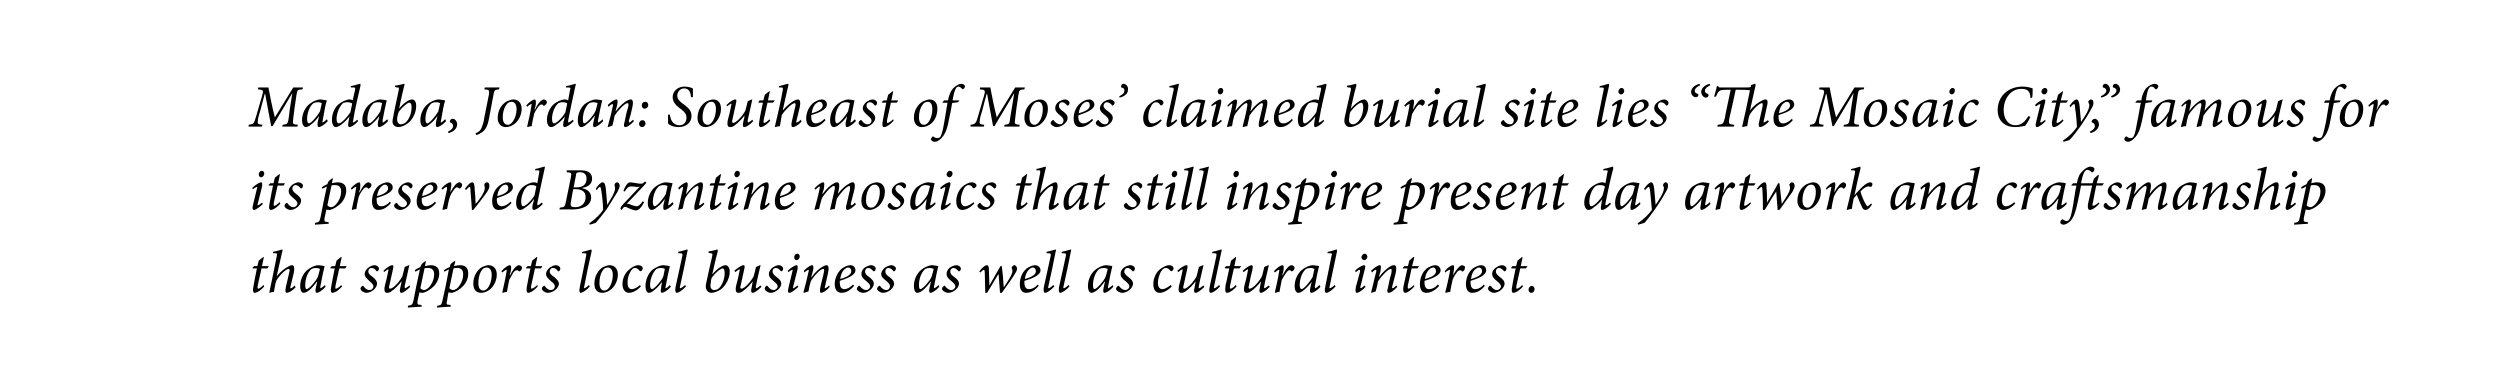
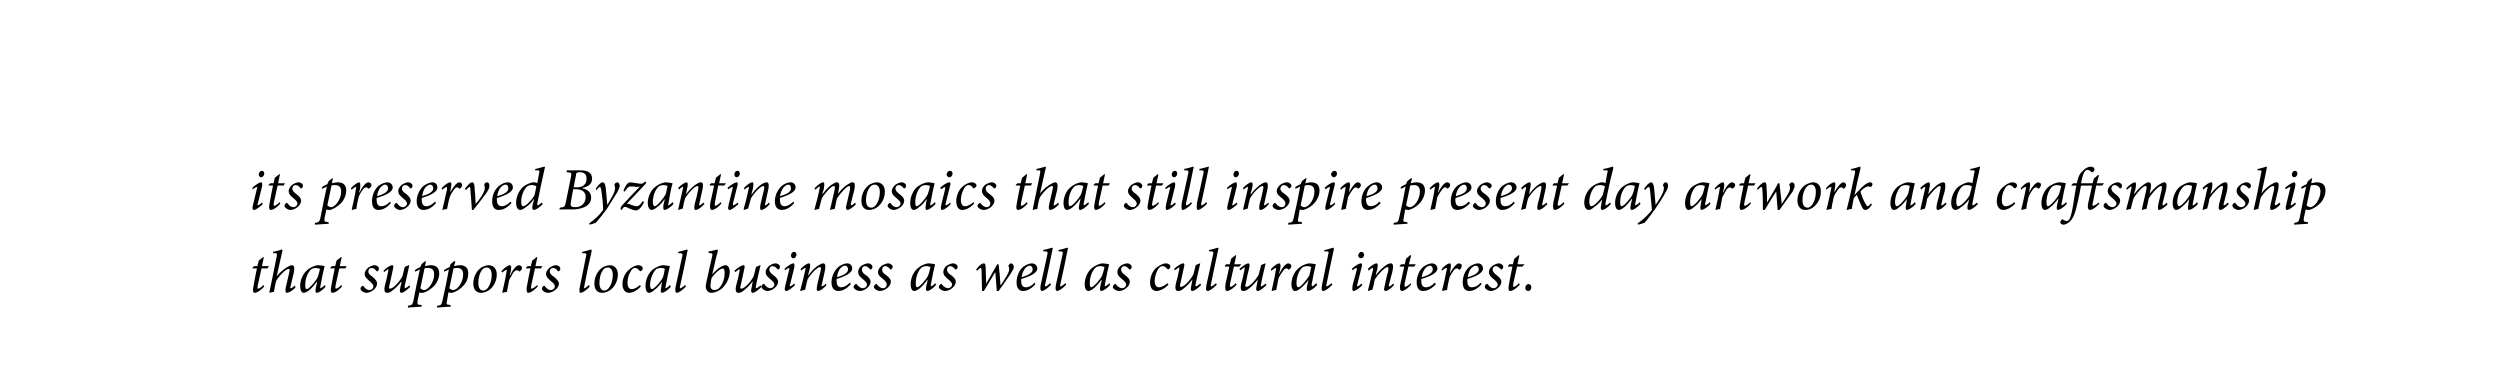
<svg xmlns="http://www.w3.org/2000/svg" version="1.1" width="543px" height="85px" viewBox="0 0 543 85">
  <desc>Madaba, Jordan: Southeast of Moses claimed burial site lies The Mosaic City, famous for its preserved Byzantine mo</desc>
  <defs />
  <g id="Polygon66359">
-     <path d="m58.1 58.3h-1.3l-.8 3.6c-.1.7-.1.8.1.8c.2 0 .8-.4 1.1-.8l.2.3c-.4.5-1.4 1.4-2.1 1.4c-.3 0-.5-.4-.2-1.7c-.03-.01.7-3.6.7-3.6h-.9l-.1-.1l.4-.4h.7l.3-1.2l1-.8l.1.1l-.4 1.9h1.5l-.3.5zm6.1 4.1c-.7.8-1.5 1.2-1.9 1.2c-.3 0-.4-.4-.2-1.3l.7-3c.2-.7.1-.9-.1-.9c-.6 0-2.1 1.5-2.7 2.6c-.2.6-.4 1.7-.5 2.4c-.3 0-.7.1-.9.2l-.1-.1c.5-2.5 1.1-5.1 1.6-7.8c.1-.7.1-.7-.4-.7c-.03-.02-.4 0-.4 0c0 0 .03-.35 0-.3c1.1-.2 1.8-.5 1.9-.5c.2 0 .2.1.1.5c-.01-.05-1.2 5.3-1.2 5.3c0 0 .05.05 0 0c.9-1.1 1.9-1.8 2.5-2.1c.3-.2.6-.3.8-.3c.3 0 .7.2.4 1.7l-.7 2.9c-.1.4-.1.4.1.4c.1 0 .5-.2.8-.6l.2.4zm6.5-.1c-.7.8-1.5 1.3-1.9 1.3c-.2 0-.4-.2-.2-1.1l.3-1.3s-.07.03-.1 0c-.5.7-1.1 1.4-1.6 1.8c-.5.4-.9.6-1.3.6c-.3 0-.7-.4-.7-1.5c0-1.3.6-2.7 1.6-3.5c.6-.5 1.6-1 2.4-1c.2 0 .5.1.8.1c.2 0 .3.1.5.1c-.2.8-.6 2.6-.9 4.3c-.1.4 0 .5 0 .5c.1 0 .6-.3 1-.7l.1.4zM69 60.2c.2-.5.4-1.4.5-1.8c-.2-.1-.6-.2-.9-.2c-.3 0-.7.1-.9.2c-.9.7-1.4 2.2-1.4 3.5c0 .6.1.9.3.9c.5 0 2-1.7 2.4-2.6zm6-1.9h-1.3l-.8 3.6c-.1.7-.1.8.1.8c.2 0 .8-.4 1.1-.8l.2.3c-.4.5-1.4 1.4-2.1 1.4c-.3 0-.5-.4-.2-1.7c-.03-.01.7-3.6.7-3.6h-.9l-.1-.1l.4-.4h.7l.3-1.2l1-.8l.1.1l-.4 1.9h1.5l-.3.5zm3.3 4.4c0-.2.1-.4.4-.6c.1-.1.2 0 .3.1c.3.5.8.8 1.2.8c.6 0 .9-.4.9-.8c0-.3-.2-.6-.8-1.1c-.5-.5-1.1-.9-1.1-1.6c0-.4.2-.8.7-1.3c.4-.3 1-.6 1.4-.6c.6 0 1 .4 1 .7c0 .3-.1.5-.3.6c-.1.1-.2 0-.3-.1c-.2-.3-.5-.6-1-.6c-.4 0-.7.3-.7.8c0 .4.4.8.9 1.1c.7.6 1 1 1 1.5c0 1-1.3 2-2.3 2c-.6 0-1.3-.5-1.3-.9zm10.8-.4c-.7.7-1.5 1.3-1.9 1.3c-.3 0-.5-.2-.2-1.4c.1-.4.2-.7.2-1.1c-.6.8-1.4 1.6-2.1 2.1c-.3.3-.7.4-1 .4c-.4 0-.8-.2-.5-1.6c.3-1 .5-2 .7-3c.1-.4.1-.5 0-.5c-.1 0-.5.3-.9.6l-.1-.3c.7-.7 1.5-1.2 1.9-1.2c.3 0 .3.3.1 1.1c-.2 1.1-.5 2.1-.7 3.2c-.2.6-.1.8.1.8c.8 0 2.2-1.7 2.7-2.7c.2-.6.3-1.3.5-2c0-.05.9-.4.9-.4h.1c-.3 1.4-.6 2.8-1 4.5c0 .4 0 .5.1.5c.1 0 .6-.3.9-.6l.2.3zm3.2-4.5c.4-.1.9-.2 1.2-.2c1.4 0 1.9.7 1.9 1.8c0 .9-.4 1.9-1.1 2.7c-.7.7-1.6 1.3-2.4 1.5c-.2 0-.6 0-.8-.1l-.4 1.8c-.1.8 0 .9.6.9c0 .03.3.1.3.1v.3l-3 .2s.02-.38 0-.4c.8-.1 1-.2 1.2-1.1c.4-2.2.9-4.5 1.4-6.8c-.4.2-.7.4-1 .5l-.1-.3c.3-.3.8-.5 1.2-.7l.2-.5c.2-.3.6-.6.9-.8l.1.1l-.2 1zm-1 4.8c.2.2.5.4.8.4c.9 0 2.2-1.7 2.2-3.4c0-1.1-.6-1.4-1.4-1.4c-.2 0-.5 0-.7.1l-.9 4.3zm7.3-4.8c.4-.1.9-.2 1.3-.2c1.3 0 1.8.7 1.8 1.8c0 .9-.3 1.9-1.1 2.7c-.6.7-1.6 1.3-2.4 1.5c-.2 0-.5 0-.8-.1l-.3 1.8c-.2.8-.1.9.5.9c.03.03.3.1.3.1v.3l-3 .2s.05-.38.1-.4c.8-.1.9-.2 1.1-1.1c.5-2.2 1-4.5 1.4-6.8c-.4.2-.7.4-1 .5l-.1-.3c.4-.3.8-.5 1.3-.7l.1-.5c.2-.3.6-.6.9-.8c.05 0 .2.1.2.1c0 0-.26.97-.3 1zm-1 4.8c.2.2.5.4.8.4c1 0 2.2-1.7 2.2-3.4c0-1.1-.6-1.4-1.3-1.4c-.2 0-.5 0-.8.1l-.9 4.3zm5.2-1c0-1.7.9-3 1.9-3.6c.5-.2 1-.4 1.4-.4c1.1 0 1.8.8 1.8 2c0 1.2-.5 2.4-1.4 3.2c-.6.5-1.3.8-2 .8c-1.3 0-1.7-1-1.7-2zm2.6 1.4c.7-.3 1.4-1.7 1.4-3.3c0-1.1-.5-1.6-1.1-1.6c-.2 0-.3.1-.5.1c-.5.2-1.3 1.3-1.3 3.3c0 1 .4 1.6 1 1.6c.2 0 .3 0 .5-.1zm3.5-4.1c.7-.8 1.5-1.3 1.8-1.3c.4 0 .4.6.2 1.5c-.03.02-.2.7-.2.7c0 0 .08-.03.1 0c.6-1.3 1.4-2.2 1.9-2.2c.3 0 .5.2.6.3c.1.2.1.4 0 .6c-.1.2-.2.3-.4.4c-.1.1-.2.1-.2 0c-.2-.2-.3-.2-.5-.2c-.1 0-.4.1-.7.5c-.2.4-.6 1-.9 1.6c-.2.9-.3 1.7-.5 2.6c-.3 0-.6.1-.9.2l-.1-.1c.3-1.4.7-3 .9-4.4c.1-.4.1-.5 0-.5c-.1 0-.5.2-.9.6l-.2-.3zm8.6-.6h-1.3s-.79 3.62-.8 3.6c-.1.7-.1.8.1.8c.2 0 .8-.4 1.2-.8l.1.3c-.4.5-1.4 1.4-2.1 1.4c-.2 0-.5-.4-.2-1.7c-.02-.01.7-3.6.7-3.6h-.9l-.1-.1l.4-.4h.7l.3-1.2l1-.8l.1.1l-.4 1.9h1.5l-.3.5zm.2 4.4c0-.2.1-.4.4-.6c.1-.1.2 0 .3.1c.3.5.8.8 1.2.8c.6 0 .9-.4.9-.8c0-.3-.1-.6-.8-1.1c-.5-.5-1.1-.9-1.1-1.6c0-.4.2-.8.7-1.3c.4-.3 1-.6 1.4-.6c.6 0 1 .4 1 .7c0 .3-.1.5-.3.6c-.1.1-.2 0-.3-.1c-.2-.3-.5-.6-1-.6c-.4 0-.7.3-.7.8c0 .4.4.8.9 1.1c.7.6 1.1 1 1.1 1.5c0 1-1.3 2-2.4 2c-.6 0-1.3-.5-1.3-.9zm10.4-.5c-.6.8-1.6 1.4-2 1.4c-.2 0-.4-.3-.1-1.6c.4-2.1.9-4.2 1.3-6.4c.1-.5.1-.6-.5-.6c-.04-.03-.4 0-.4 0c0 0 .06-.35.1-.3c1-.2 1.7-.5 1.9-.5c.1 0 .1.1.1.4c-.6 2.5-1.1 5-1.6 7.6c-.1.4-.1.4 0 .4c.1 0 .7-.3 1-.7l.2.3zm1-.6c0-1.7.9-3 1.9-3.6c.5-.2 1-.4 1.4-.4c1.1 0 1.8.8 1.8 2c0 1.2-.5 2.4-1.4 3.2c-.6.5-1.3.8-2 .8c-1.3 0-1.7-1-1.7-2zm2.6 1.4c.7-.3 1.4-1.7 1.4-3.3c0-1.1-.5-1.6-1.1-1.6c-.2 0-.3.1-.5.1c-.5.2-1.3 1.3-1.3 3.3c0 1 .4 1.6 1 1.6c.2 0 .3 0 .5-.1zm7.5-.8c-.8.9-1.8 1.4-2.6 1.4c-.8 0-1.4-.7-1.4-1.9c0-1.1.5-2.4 1.4-3.1c.5-.5 1.4-1 2-1c.6 0 1 .3 1 .7c0 .2-.1.4-.4.6c-.1 0-.2 0-.3-.1c-.3-.4-.6-.6-1-.6c-.4 0-.8.4-1 .9c-.4.6-.6 1.5-.6 2.3c0 1 .4 1.4.9 1.4c.7 0 1.5-.6 1.8-.9l.2.3zm6.5.1c-.7.8-1.6 1.3-1.9 1.3c-.2 0-.4-.2-.2-1.1c-.03-.04.2-1.3.2-1.3c0 0 0 .03 0 0c-.5.7-1.1 1.4-1.7 1.8c-.4.4-.8.6-1.2.6c-.3 0-.7-.4-.7-1.5c0-1.3.6-2.7 1.5-3.5c.7-.5 1.6-1 2.4-1c.3 0 .6.1.8.1c.2 0 .4.1.5.1h.1c-.2.8-.6 2.6-.9 4.3c-.1.4-.1.5 0 .5c.1 0 .6-.3.9-.7l.2.4zm-1.7-2.1c.2-.5.3-1.4.4-1.8c-.1-.1-.5-.2-.8-.2c-.4 0-.7.1-1 .2c-.8.7-1.4 2.2-1.4 3.5c0 .6.2.9.4.9c.5 0 2-1.7 2.4-2.6zm5 2c-.7.8-1.6 1.4-2 1.4c-.2 0-.5-.3-.2-1.6c.5-2.1.9-4.2 1.4-6.4c.1-.5 0-.6-.6-.6c.02-.03-.3 0-.3 0c0 0 .03-.35 0-.3c1-.2 1.8-.5 1.9-.5c.2 0 .2.1.1.4c-.5 2.5-1 5-1.6 7.6c-.1.4 0 .4.1.4c.1 0 .6-.3 1-.7l.2.3zm4.9-7.6c1-.1 1.7-.4 1.9-.4c.1 0 .1.1.1.4c-.5 1.8-.8 3.3-1.2 5c1.2-1.4 2.3-2 2.9-2c.5 0 .9.6.9 1.4c0 1.5-.9 3.1-2 3.9c-.8.5-1.5.7-2 .7c-.4 0-.8-.2-1-.6c-.2-.3-.3-.7-.1-1.6c.4-1.8.8-3.7 1.3-5.8c.1-.6 0-.6-.5-.6c.03-.04-.3-.1-.3-.1c0 0-.02-.26 0-.3zm2 8.2c.7-.4 1.5-1.9 1.5-3.5c0-.7-.2-1-.4-1c-.5 0-1.6.9-2.4 2c-.1.3-.2.6-.2 1.1c-.3 1.2.2 1.6.8 1.6c.2 0 .5-.1.7-.2zm9.5-.5c-.7.7-1.5 1.3-1.9 1.3c-.3 0-.5-.2-.2-1.4c.1-.4.1-.7.2-1.1c-.6.8-1.4 1.6-2.1 2.1c-.3.3-.7.4-1 .4c-.4 0-.8-.2-.5-1.6c.3-1 .5-2 .7-3c.1-.4.1-.5 0-.5c-.1 0-.5.3-.9.6l-.2-.3c.8-.7 1.6-1.2 2-1.2c.3 0 .3.3.1 1.1c-.2 1.1-.5 2.1-.7 3.2c-.2.6-.1.8.1.8c.8 0 2.2-1.7 2.7-2.7c.2-.6.3-1.3.5-2c0-.05.9-.4.9-.4h.1c-.3 1.4-.7 2.8-1 4.5c-.1.4 0 .5.1.5c.1 0 .5-.3.9-.6l.2.3zm.7.4c0-.2.1-.4.3-.6c.2-.1.3 0 .4.1c.3.5.8.8 1.2.8c.5 0 .9-.4.9-.8c0-.3-.2-.6-.8-1.1c-.6-.5-1.1-.9-1.1-1.6c0-.4.2-.8.7-1.3c.4-.3 1-.6 1.4-.6c.6 0 1 .4 1 .7c0 .3-.1.5-.3.6c-.1.1-.2 0-.3-.1c-.2-.3-.6-.6-1-.6c-.4 0-.7.3-.7.8c0 .4.4.8.8 1.1c.8.6 1.1 1 1.1 1.5c0 1-1.3 2-2.3 2c-.6 0-1.3-.5-1.3-.9zm7.6-7c0 .4-.3.8-.7.8c-.3 0-.5-.3-.5-.6c0-.3.2-.8.7-.8c.3 0 .5.3.5.6zm-.3 6.6c-.5.5-1.5 1.3-1.9 1.3c-.3 0-.5-.2-.2-1.3l.8-3.3c.1-.3.1-.4 0-.4c-.1 0-.5.2-.9.5l-.1-.3c.7-.7 1.6-1.2 1.9-1.2c.3 0 .3.4.2 1l-.9 3.6c-.1.3-.1.4 0 .4c.1 0 .6-.3.9-.6l.2.3zm6.8 0c-.7.9-1.5 1.3-1.8 1.3c-.3 0-.4-.3-.2-1.3c.2-1 .5-2 .7-2.9c.2-.8.1-1-.1-1c-.6 0-2.1 1.6-2.7 2.7c-.2.7-.4 1.5-.5 2.2c-.4.1-.7.2-1 .3l-.1-.1c.4-1.4.8-3 1.1-4.4c.1-.4.1-.5 0-.5c-.1 0-.5.2-.9.6l-.1-.4c.7-.7 1.4-1.2 1.8-1.2c.3 0 .4.5.1 1.5l-.3 1.1h.1c.8-1.2 1.8-2 2.4-2.3c.3-.2.6-.3.8-.3c.3 0 .7.2.3 1.9l-.6 2.7c-.1.3-.1.4 0 .4c.1 0 .5-.2.9-.6l.1.3zm5.3-.2c-1.1 1.3-2.1 1.5-2.7 1.5c-.6 0-1.5-.3-1.5-1.9c0-1.2.6-2.6 1.6-3.4c.6-.4 1.2-.7 1.8-.7c.7 0 1.1.5 1.1 1.1c0 1.2-2.2 1.9-3.4 2.3v.4c0 .7.2 1.4 1 1.4c.5 0 1.2-.3 1.9-1l.2.3zm-1.8-3.8c-.4.2-1 .8-1.2 2.3c1.8-.5 2.4-1.1 2.4-1.7c0-.5-.3-.8-.7-.8c-.2 0-.4.1-.5.2zm2.4 4.4c0-.2.2-.4.4-.6c.2-.1.3 0 .3.1c.4.5.9.8 1.3.8c.5 0 .9-.4.9-.8c0-.3-.2-.6-.8-1.1c-.6-.5-1.1-.9-1.1-1.6c0-.4.1-.8.6-1.3c.4-.3 1.1-.6 1.5-.6c.6 0 1 .4 1 .7c0 .3-.1.5-.3.6c-.2.1-.2 0-.3-.1c-.3-.3-.6-.6-1-.6c-.4 0-.7.3-.7.8c0 .4.3.8.8 1.1c.8.6 1.1 1 1.1 1.5c0 1-1.3 2-2.3 2c-.7 0-1.4-.5-1.4-.9zm4.4 0c0-.2.2-.4.4-.6c.2-.1.3 0 .3.1c.4.5.8.8 1.3.8c.5 0 .8-.4.8-.8c0-.3-.1-.6-.7-1.1c-.6-.5-1.2-.9-1.2-1.6c0-.4.2-.8.7-1.3c.4-.3 1.1-.6 1.5-.6c.5 0 1 .4 1 .7c0 .3-.2.5-.3.6c-.2.1-.3 0-.3-.1c-.3-.3-.6-.6-1-.6c-.4 0-.7.3-.7.8c0 .4.3.8.8 1.1c.8.6 1.1 1 1.1 1.5c0 1-1.3 2-2.4 2c-.6 0-1.3-.5-1.3-.9zm13.5-.4c-.7.8-1.5 1.3-1.9 1.3c-.2 0-.4-.2-.2-1.1l.3-1.3s-.07.03-.1 0c-.5.7-1.1 1.4-1.6 1.8c-.5.4-.9.6-1.3.6c-.3 0-.7-.4-.7-1.5c0-1.3.6-2.7 1.6-3.5c.6-.5 1.6-1 2.4-1c.2 0 .5.1.8.1c.2 0 .3.1.5.1c-.2.8-.6 2.6-.9 4.3c-.1.4 0 .5 0 .5c.1 0 .6-.3 1-.7l.1.4zm-1.7-2.1c.2-.5.4-1.4.5-1.8c-.2-.1-.6-.2-.9-.2c-.3 0-.7.1-.9.2c-.9.7-1.4 2.2-1.4 3.5c0 .6.1.9.3.9c.5 0 2-1.7 2.4-2.6zm2.3 2.5c0-.2.2-.4.4-.6c.2-.1.3 0 .3.1c.4.5.9.8 1.3.8c.5 0 .9-.4.9-.8c0-.3-.2-.6-.8-1.1c-.6-.5-1.1-.9-1.1-1.6c0-.4.1-.8.6-1.3c.4-.3 1.1-.6 1.5-.6c.6 0 1 .4 1 .7c0 .3-.1.5-.3.6c-.2.1-.2 0-.3-.1c-.3-.3-.6-.6-1-.6c-.4 0-.7.3-.7.8c0 .4.3.8.8 1.1c.8.6 1.1 1 1.1 1.5c0 1-1.3 2-2.3 2c-.7 0-1.4-.5-1.4-.9zm13.5-.4c.5-.8 1.8-2.6 1.8-3.4c0-.3-.1-.4-.1-.6c-.1-.1-.1-.2 0-.3c.1-.2.3-.4.5-.4c.3 0 .6.3.6.8c0 .4-.3.8-.6 1.3c-.4.7-2 2.9-2.7 3.9h-.4l-.3-4h-.1c-.8 1.3-1.7 2.9-2.4 4h-.4c0-1.3-.1-2.9-.1-4.2c0-.6-.1-.8-.2-.8c-.1 0-.3.1-.8.6l-.2-.2c.5-.8 1.2-1.4 1.7-1.4c.3 0 .4.4.4 1.3c0 1 .1 2.2.1 3.1l2.4-4.2h.3c.2 1.5.3 3 .4 4.5h.1zm7.5-.2c-1.1 1.3-2.1 1.5-2.7 1.5c-.6 0-1.4-.3-1.4-1.9c0-1.2.5-2.6 1.5-3.4c.6-.4 1.3-.7 1.8-.7c.7 0 1.2.5 1.2 1.1c0 1.2-2.2 1.9-3.5 2.3v.4c0 .7.2 1.4 1 1.4c.6 0 1.3-.3 1.9-1l.2.3zm-1.8-3.8c-.3.2-1 .8-1.2 2.3c1.8-.5 2.4-1.1 2.4-1.7c0-.5-.3-.8-.7-.8c-.1 0-.4.1-.5.2zm5.2 3.9c-.7.8-1.6 1.4-2 1.4c-.2 0-.5-.3-.2-1.6c.5-2.1.9-4.2 1.4-6.4c.1-.5 0-.6-.6-.6c.03-.03-.3 0-.3 0c0 0 .03-.35 0-.3c1-.2 1.8-.5 2-.5c.1 0 .1.1 0 .4c-.5 2.5-1 5-1.6 7.6c-.1.4 0 .4.1.4c.1 0 .6-.3 1-.7l.2.3zm3.3 0c-.7.8-1.6 1.4-2 1.4c-.2 0-.5-.3-.2-1.6c.5-2.1.9-4.2 1.4-6.4c.1-.5 0-.6-.6-.6c.03-.03-.3 0-.3 0c0 0 .03-.35 0-.3c1-.2 1.8-.5 2-.5c.1 0 .1.1 0 .4c-.5 2.5-1 5-1.6 7.6c-.1.4 0 .4.1.4c.1 0 .6-.3 1-.7l.2.3zm9.5.1c-.7.8-1.5 1.3-1.9 1.3c-.2 0-.4-.2-.2-1.1l.3-1.3s-.06.03-.1 0c-.5.7-1.1 1.4-1.6 1.8c-.5.4-.9.6-1.2.6c-.4 0-.8-.4-.8-1.5c0-1.3.6-2.7 1.6-3.5c.6-.5 1.6-1 2.4-1c.2 0 .5.1.8.1c.2 0 .3.1.5.1c-.2.8-.6 2.6-.9 4.3c-.1.4 0 .5 0 .5c.1 0 .6-.3 1-.7l.1.4zm-1.7-2.1c.2-.5.4-1.4.5-1.8c-.2-.1-.6-.2-.9-.2c-.3 0-.7.1-.9.2c-.9.7-1.4 2.2-1.4 3.5c0 .6.1.9.3.9c.5 0 2-1.7 2.4-2.6zm2.3 2.5c0-.2.2-.4.4-.6c.2-.1.3 0 .3.1c.4.5.9.8 1.3.8c.5 0 .9-.4.9-.8c0-.3-.2-.6-.8-1.1c-.6-.5-1.1-.9-1.1-1.6c0-.4.1-.8.6-1.3c.4-.3 1.1-.6 1.5-.6c.6 0 1 .4 1 .7c0 .3-.1.5-.3.6c-.2.1-.2 0-.3-.1c-.3-.3-.6-.6-1-.6c-.4 0-.7.3-.7.8c0 .4.4.8.8 1.1c.8.6 1.1 1 1.1 1.5c0 1-1.3 2-2.3 2c-.7 0-1.4-.5-1.4-.9zm12.1-.5c-.8.9-1.9 1.4-2.6 1.4c-.9 0-1.4-.7-1.4-1.9c0-1.1.5-2.4 1.3-3.1c.6-.5 1.5-1 2.1-1c.6 0 1 .3 1 .7c0 .2-.1.4-.4.6c-.1 0-.2 0-.3-.1c-.3-.4-.6-.6-1-.6c-.5 0-.8.4-1.1.9c-.3.6-.6 1.5-.6 2.3c0 1 .4 1.4 1 1.4c.6 0 1.4-.6 1.8-.9l.2.3zm7.1.1c-.7.7-1.5 1.3-1.9 1.3c-.3 0-.5-.2-.2-1.4c.1-.4.1-.7.2-1.1c-.6.8-1.4 1.6-2.1 2.1c-.3.3-.7.4-1 .4c-.4 0-.8-.2-.5-1.6c.3-1 .5-2 .7-3c.1-.4.1-.5 0-.5c-.1 0-.5.3-.9.6l-.2-.3c.8-.7 1.6-1.2 2-1.2c.3 0 .3.3.1 1.1c-.2 1.1-.5 2.1-.7 3.2c-.2.6-.1.8.1.8c.8 0 2.2-1.7 2.7-2.7c.2-.6.3-1.3.5-2c0-.05.9-.4.9-.4h.1c-.3 1.4-.7 2.8-1 4.5c-.1.4 0 .5.1.5c.1 0 .5-.3.9-.6l.2.3zm3.4-.1c-.7.8-1.6 1.4-2 1.4c-.3 0-.5-.3-.2-1.6c.5-2.1.9-4.2 1.4-6.4c.1-.5 0-.6-.6-.6c.01-.03-.3 0-.3 0v-.3c1-.2 1.8-.5 1.9-.5c.2 0 .2.1.1.4c-.5 2.5-1.1 5-1.6 7.6c-.1.4 0 .4.1.4c.1 0 .6-.3 1-.7l.2.3zm4.2-3.9H268s-.82 3.62-.8 3.6c-.1.7-.1.8.1.8c.2 0 .8-.4 1.1-.8l.2.3c-.4.5-1.4 1.4-2.1 1.4c-.3 0-.5-.4-.3-1.7c.05-.01.8-3.6.8-3.6h-.9l-.1-.1l.3-.4h.8l.3-1.2l1-.8l.1.1l-.4 1.9h1.5l-.4.5zm6.6 4c-.7.7-1.5 1.3-1.9 1.3c-.3 0-.5-.2-.2-1.4c.1-.4.1-.7.2-1.1c-.6.8-1.4 1.6-2.1 2.1c-.4.3-.7.4-1.1.4c-.3 0-.7-.2-.4-1.6c.3-1 .5-2 .7-3c.1-.4.1-.5 0-.5c-.1 0-.5.3-.9.6l-.2-.3c.8-.7 1.6-1.2 1.9-1.2c.3 0 .4.3.2 1.1c-.3 1.1-.5 2.1-.7 3.2c-.2.6-.1.8.1.8c.8 0 2.2-1.7 2.7-2.7c.2-.6.3-1.3.5-2c-.02-.05.9-.4.9-.4h.1c-.3 1.4-.7 2.8-1 4.5c-.1.4 0 .5 0 .5c.2 0 .6-.3 1-.6l.2.3zm.9-3.4c.7-.8 1.5-1.3 1.8-1.3c.4 0 .4.6.2 1.5c-.02.02-.2.7-.2.7c0 0 .08-.03.1 0c.6-1.3 1.4-2.2 1.9-2.2c.3 0 .5.2.6.3c.1.2.1.4 0 .6c-.1.2-.2.3-.4.4c-.1.1-.2.1-.2 0c-.2-.2-.3-.2-.5-.2c-.1 0-.3.1-.6.5c-.3.4-.7 1-1 1.6c-.2.9-.3 1.7-.5 2.6c-.3 0-.6.1-.9.2l-.1-.1c.3-1.4.7-3 .9-4.4c.1-.4.1-.5 0-.5c-.1 0-.5.2-.9.6l-.2-.3zm10.1 3.4c-.7.8-1.6 1.3-1.9 1.3c-.3 0-.5-.2-.3-1.1c.03-.04.3-1.3.3-1.3c0 0-.04.03 0 0c-.5.7-1.2 1.4-1.7 1.8c-.4.4-.9.6-1.2.6c-.4 0-.8-.4-.8-1.5c0-1.3.6-2.7 1.6-3.5c.6-.5 1.6-1 2.4-1c.3 0 .5.1.8.1c.2 0 .4.1.5.1c-.2.8-.6 2.6-.9 4.3c0 .4 0 .5.1.5c.1 0 .5-.3.9-.7l.2.4zm-1.7-2.1c.1-.5.3-1.4.4-1.8c-.2-.1-.5-.2-.9-.2c-.3 0-.7.1-.9.2c-.9.7-1.4 2.2-1.4 3.5c0 .6.2.9.4.9c.5 0 1.9-1.7 2.4-2.6zm5 2c-.7.8-1.6 1.4-2 1.4c-.3 0-.5-.3-.2-1.6c.4-2.1.9-4.2 1.3-6.4c.2-.5.1-.6-.5-.6c-.01-.03-.4 0-.4 0c0 0 .09-.35.1-.3c1-.2 1.7-.5 1.9-.5c.1 0 .1.1.1.4c-.5 2.5-1.1 5-1.6 7.6c-.1.4 0 .4 0 .4c.2 0 .7-.3 1.1-.7l.2.3zm6.9-6.5c0 .4-.3.8-.7.8c-.3 0-.6-.3-.6-.6c0-.3.3-.8.7-.8c.4 0 .5.3.6.6zm-.4 6.6c-.4.5-1.4 1.3-1.9 1.3c-.2 0-.4-.2-.2-1.3l.9-3.3c0-.3 0-.4-.1-.4c-.1 0-.5.2-.8.5l-.2-.3c.7-.7 1.6-1.2 2-1.2c.3 0 .3.4.1 1l-.9 3.6c-.1.3 0 .4 0 .4c.2 0 .6-.3.9-.6l.2.3zm6.9 0c-.8.9-1.5 1.3-1.8 1.3c-.4 0-.5-.3-.2-1.3c.2-1 .4-2 .7-2.9c.1-.8.1-1-.1-1c-.6 0-2.1 1.6-2.8 2.7c-.1.7-.3 1.5-.5 2.2c-.3.1-.7.2-.9.3l-.1-.1c.4-1.4.7-3 1.1-4.4c.1-.4 0-.5-.1-.5c-.1 0-.5.2-.8.6l-.2-.4c.7-.7 1.5-1.2 1.9-1.2c.3 0 .3.5.1 1.5c-.04-.04-.3 1.1-.3 1.1c0 0 .02-.01 0 0c.9-1.2 1.9-2 2.4-2.3c.3-.2.6-.3.9-.3c.3 0 .7.2.3 1.9c-.2.9-.5 1.8-.7 2.7c-.1.3 0 .4.1.4c.1 0 .4-.2.8-.6l.2.3zm4.4-4h-1.3s-.78 3.62-.8 3.6c-.1.7 0 .8.1.8c.2 0 .9-.4 1.2-.8l.1.3c-.4.5-1.4 1.4-2 1.4c-.3 0-.6-.4-.3-1.7c-.01-.01.8-3.6.8-3.6h-1v-.1l.3-.4h.8l.3-1.2l.9-.8l.2.1l-.5 1.9h1.5l-.3.5zm4.7 3.8c-1.2 1.3-2.2 1.5-2.8 1.5c-.6 0-1.4-.3-1.4-1.9c0-1.2.5-2.6 1.5-3.4c.6-.4 1.3-.7 1.8-.7c.7 0 1.2.5 1.2 1.1c0 1.2-2.2 1.9-3.5 2.3v.4c0 .7.2 1.4 1 1.4c.6 0 1.3-.3 1.9-1l.3.3zm-1.9-3.8c-.3.2-1 .8-1.2 2.3c1.9-.5 2.4-1.1 2.4-1.7c0-.5-.3-.8-.6-.8c-.2 0-.4.1-.6.2zm3.1.6c.6-.8 1.4-1.3 1.8-1.3c.3 0 .3.6.1 1.5c.04.02-.1.7-.1.7c0 0 .05-.03 0 0c.7-1.3 1.5-2.2 2-2.2c.2 0 .4.2.6.3c0 .2 0 .4-.1.6c0 .2-.2.3-.3.4c-.1.1-.2.1-.3 0c-.1-.2-.3-.2-.4-.2c-.2 0-.4.1-.7.5c-.3.4-.7 1-.9 1.6c-.2.9-.4 1.7-.5 2.6c-.3 0-.7.1-.9.2l-.2-.1c.4-1.4.7-3 1-4.4c.1-.4.1-.5 0-.5c-.1 0-.6.2-1 .6l-.1-.3zm8.7 3.2c-1.1 1.3-2.1 1.5-2.7 1.5c-.6 0-1.4-.3-1.4-1.9c0-1.2.5-2.6 1.5-3.4c.6-.4 1.3-.7 1.8-.7c.7 0 1.1.5 1.1 1.1c0 1.2-2.1 1.9-3.4 2.3v.4c0 .7.2 1.4 1 1.4c.6 0 1.3-.3 1.9-1l.2.3zm-1.8-3.8c-.4.2-1 .8-1.2 2.3c1.8-.5 2.4-1.1 2.4-1.7c0-.5-.3-.8-.7-.8c-.2 0-.4.1-.5.2zm2.5 4.4c0-.2.1-.4.3-.6c.2-.1.3 0 .4.1c.3.5.8.8 1.2.8c.5 0 .9-.4.9-.8c0-.3-.2-.6-.8-1.1c-.6-.5-1.1-.9-1.1-1.6c0-.4.1-.8.7-1.3c.4-.3 1-.6 1.4-.6c.6 0 1 .4 1 .7c0 .3-.1.5-.3.6c-.1.1-.2 0-.3-.1c-.3-.3-.6-.6-1-.6c-.4 0-.7.3-.7.8c0 .4.4.8.8 1.1c.8.6 1.1 1 1.1 1.5c0 1-1.3 2-2.3 2c-.6 0-1.3-.5-1.3-.9zm8.2-4.4h-1.2l-.8 3.6c-.1.7-.1.8.1.8c.2 0 .8-.4 1.1-.8l.2.3c-.4.5-1.4 1.4-2.1 1.4c-.3 0-.5-.4-.2-1.7c-.05-.01.7-3.6.7-3.6h-.9l-.1-.1l.3-.4h.8l.3-1.2l1-.8l.1.1l-.4 1.9h1.5l-.4.5zm.6 4.6c0-.4.3-.8.7-.8c.4 0 .6.3.6.7c0 .5-.3.8-.7.8c-.4 0-.6-.3-.6-.7z" stroke="none" fill="#000" />
+     <path d="m58.1 58.3h-1.3l-.8 3.6c-.1.7-.1.8.1.8c.2 0 .8-.4 1.1-.8l.2.3c-.4.5-1.4 1.4-2.1 1.4c-.3 0-.5-.4-.2-1.7c-.03-.01.7-3.6.7-3.6h-.9l-.1-.1l.4-.4h.7l.3-1.2l1-.8l.1.1l-.4 1.9h1.5l-.3.5zm6.1 4.1c-.7.8-1.5 1.2-1.9 1.2c-.3 0-.4-.4-.2-1.3l.7-3c.2-.7.1-.9-.1-.9c-.6 0-2.1 1.5-2.7 2.6c-.2.6-.4 1.7-.5 2.4c-.3 0-.7.1-.9.2l-.1-.1c.5-2.5 1.1-5.1 1.6-7.8c.1-.7.1-.7-.4-.7c-.03-.02-.4 0-.4 0c0 0 .03-.35 0-.3c1.1-.2 1.8-.5 1.9-.5c.2 0 .2.1.1.5c-.01-.05-1.2 5.3-1.2 5.3c0 0 .05.05 0 0c.9-1.1 1.9-1.8 2.5-2.1c.3-.2.6-.3.8-.3c.3 0 .7.2.4 1.7l-.7 2.9c-.1.4-.1.4.1.4c.1 0 .5-.2.8-.6l.2.4zm6.5-.1c-.7.8-1.5 1.3-1.9 1.3c-.2 0-.4-.2-.2-1.1l.3-1.3s-.07.03-.1 0c-.5.7-1.1 1.4-1.6 1.8c-.5.4-.9.6-1.3.6c-.3 0-.7-.4-.7-1.5c0-1.3.6-2.7 1.6-3.5c.6-.5 1.6-1 2.4-1c.2 0 .5.1.8.1c.2 0 .3.1.5.1c-.2.8-.6 2.6-.9 4.3c-.1.4 0 .5 0 .5c.1 0 .6-.3 1-.7l.1.4zM69 60.2c.2-.5.4-1.4.5-1.8c-.2-.1-.6-.2-.9-.2c-.3 0-.7.1-.9.2c-.9.7-1.4 2.2-1.4 3.5c0 .6.1.9.3.9c.5 0 2-1.7 2.4-2.6zm6-1.9h-1.3l-.8 3.6c-.1.7-.1.8.1.8c.2 0 .8-.4 1.1-.8l.2.3c-.4.5-1.4 1.4-2.1 1.4c-.3 0-.5-.4-.2-1.7c-.03-.01.7-3.6.7-3.6h-.9l-.1-.1l.4-.4h.7l.3-1.2l1-.8l.1.1l-.4 1.9h1.5l-.3.5zm3.3 4.4c0-.2.1-.4.4-.6c.1-.1.2 0 .3.1c.3.5.8.8 1.2.8c.6 0 .9-.4.9-.8c0-.3-.2-.6-.8-1.1c-.5-.5-1.1-.9-1.1-1.6c0-.4.2-.8.7-1.3c.4-.3 1-.6 1.4-.6c.6 0 1 .4 1 .7c0 .3-.1.5-.3.6c-.1.1-.2 0-.3-.1c-.2-.3-.5-.6-1-.6c-.4 0-.7.3-.7.8c0 .4.4.8.9 1.1c.7.6 1 1 1 1.5c0 1-1.3 2-2.3 2c-.6 0-1.3-.5-1.3-.9zm10.8-.4c-.7.7-1.5 1.3-1.9 1.3c-.3 0-.5-.2-.2-1.4c.1-.4.2-.7.2-1.1c-.6.8-1.4 1.6-2.1 2.1c-.3.3-.7.4-1 .4c-.4 0-.8-.2-.5-1.6c.3-1 .5-2 .7-3c.1-.4.1-.5 0-.5c-.1 0-.5.3-.9.6l-.1-.3c.7-.7 1.5-1.2 1.9-1.2c.3 0 .3.3.1 1.1c-.2 1.1-.5 2.1-.7 3.2c-.2.6-.1.8.1.8c.8 0 2.2-1.7 2.7-2.7c.2-.6.3-1.3.5-2c0-.05.9-.4.9-.4h.1c-.3 1.4-.6 2.8-1 4.5c0 .4 0 .5.1.5c.1 0 .6-.3.9-.6l.2.3zm3.2-4.5c.4-.1.9-.2 1.2-.2c1.4 0 1.9.7 1.9 1.8c0 .9-.4 1.9-1.1 2.7c-.7.7-1.6 1.3-2.4 1.5c-.2 0-.6 0-.8-.1l-.4 1.8c-.1.8 0 .9.6.9c0 .03.3.1.3.1v.3l-3 .2s.02-.38 0-.4c.8-.1 1-.2 1.2-1.1c.4-2.2.9-4.5 1.4-6.8c-.4.2-.7.4-1 .5l-.1-.3c.3-.3.8-.5 1.2-.7l.2-.5c.2-.3.6-.6.9-.8l.1.1l-.2 1zm-1 4.8c.2.2.5.4.8.4c.9 0 2.2-1.7 2.2-3.4c0-1.1-.6-1.4-1.4-1.4c-.2 0-.5 0-.7.1l-.9 4.3zm7.3-4.8c.4-.1.9-.2 1.3-.2c1.3 0 1.8.7 1.8 1.8c0 .9-.3 1.9-1.1 2.7c-.6.7-1.6 1.3-2.4 1.5c-.2 0-.5 0-.8-.1l-.3 1.8c-.2.8-.1.9.5.9c.03.03.3.1.3.1v.3l-3 .2s.05-.38.1-.4c.8-.1.9-.2 1.1-1.1c.5-2.2 1-4.5 1.4-6.8c-.4.2-.7.4-1 .5l-.1-.3c.4-.3.8-.5 1.3-.7l.1-.5c.2-.3.6-.6.9-.8c.05 0 .2.1.2.1c0 0-.26.97-.3 1zm-1 4.8c.2.2.5.4.8.4c1 0 2.2-1.7 2.2-3.4c0-1.1-.6-1.4-1.3-1.4c-.2 0-.5 0-.8.1l-.9 4.3zm5.2-1c0-1.7.9-3 1.9-3.6c.5-.2 1-.4 1.4-.4c1.1 0 1.8.8 1.8 2c0 1.2-.5 2.4-1.4 3.2c-.6.5-1.3.8-2 .8c-1.3 0-1.7-1-1.7-2zm2.6 1.4c.7-.3 1.4-1.7 1.4-3.3c0-1.1-.5-1.6-1.1-1.6c-.2 0-.3.1-.5.1c-.5.2-1.3 1.3-1.3 3.3c0 1 .4 1.6 1 1.6c.2 0 .3 0 .5-.1zm3.5-4.1c.7-.8 1.5-1.3 1.8-1.3c.4 0 .4.6.2 1.5c-.03.02-.2.7-.2.7c0 0 .08-.03.1 0c.6-1.3 1.4-2.2 1.9-2.2c.3 0 .5.2.6.3c.1.2.1.4 0 .6c-.1.2-.2.3-.4.4c-.1.1-.2.1-.2 0c-.2-.2-.3-.2-.5-.2c-.1 0-.4.1-.7.5c-.2.4-.6 1-.9 1.6c-.2.9-.3 1.7-.5 2.6c-.3 0-.6.1-.9.2l-.1-.1c.3-1.4.7-3 .9-4.4c.1-.4.1-.5 0-.5c-.1 0-.5.2-.9.6l-.2-.3zm8.6-.6h-1.3s-.79 3.62-.8 3.6c-.1.7-.1.8.1.8c.2 0 .8-.4 1.2-.8l.1.3c-.4.5-1.4 1.4-2.1 1.4c-.2 0-.5-.4-.2-1.7c-.02-.01.7-3.6.7-3.6h-.9l-.1-.1l.4-.4h.7l.3-1.2l1-.8l.1.1l-.4 1.9h1.5l-.3.5zm.2 4.4c0-.2.1-.4.4-.6c.1-.1.2 0 .3.1c.3.5.8.8 1.2.8c.6 0 .9-.4.9-.8c0-.3-.1-.6-.8-1.1c-.5-.5-1.1-.9-1.1-1.6c0-.4.2-.8.7-1.3c.4-.3 1-.6 1.4-.6c.6 0 1 .4 1 .7c0 .3-.1.5-.3.6c-.1.1-.2 0-.3-.1c-.2-.3-.5-.6-1-.6c-.4 0-.7.3-.7.8c0 .4.4.8.9 1.1c.7.6 1.1 1 1.1 1.5c0 1-1.3 2-2.4 2c-.6 0-1.3-.5-1.3-.9zm10.4-.5c-.6.8-1.6 1.4-2 1.4c-.2 0-.4-.3-.1-1.6c.4-2.1.9-4.2 1.3-6.4c.1-.5.1-.6-.5-.6c-.04-.03-.4 0-.4 0c0 0 .06-.35.1-.3c1-.2 1.7-.5 1.9-.5c.1 0 .1.1.1.4c-.6 2.5-1.1 5-1.6 7.6c-.1.4-.1.4 0 .4c.1 0 .7-.3 1-.7l.2.3zm1-.6c0-1.7.9-3 1.9-3.6c.5-.2 1-.4 1.4-.4c1.1 0 1.8.8 1.8 2c0 1.2-.5 2.4-1.4 3.2c-.6.5-1.3.8-2 .8c-1.3 0-1.7-1-1.7-2zm2.6 1.4c.7-.3 1.4-1.7 1.4-3.3c0-1.1-.5-1.6-1.1-1.6c-.2 0-.3.1-.5.1c-.5.2-1.3 1.3-1.3 3.3c0 1 .4 1.6 1 1.6c.2 0 .3 0 .5-.1zm7.5-.8c-.8.9-1.8 1.4-2.6 1.4c-.8 0-1.4-.7-1.4-1.9c0-1.1.5-2.4 1.4-3.1c.5-.5 1.4-1 2-1c.6 0 1 .3 1 .7c0 .2-.1.4-.4.6c-.1 0-.2 0-.3-.1c-.3-.4-.6-.6-1-.6c-.4 0-.8.4-1 .9c-.4.6-.6 1.5-.6 2.3c0 1 .4 1.4.9 1.4c.7 0 1.5-.6 1.8-.9l.2.3zm6.5.1c-.7.8-1.6 1.3-1.9 1.3c-.2 0-.4-.2-.2-1.1c-.03-.04.2-1.3.2-1.3c0 0 0 .03 0 0c-.5.7-1.1 1.4-1.7 1.8c-.4.4-.8.6-1.2.6c-.3 0-.7-.4-.7-1.5c0-1.3.6-2.7 1.5-3.5c.7-.5 1.6-1 2.4-1c.3 0 .6.1.8.1c.2 0 .4.1.5.1h.1c-.2.8-.6 2.6-.9 4.3c-.1.4-.1.5 0 .5c.1 0 .6-.3.9-.7l.2.4zm-1.7-2.1c.2-.5.3-1.4.4-1.8c-.1-.1-.5-.2-.8-.2c-.4 0-.7.1-1 .2c-.8.7-1.4 2.2-1.4 3.5c0 .6.2.9.4.9c.5 0 2-1.7 2.4-2.6zm5 2c-.7.8-1.6 1.4-2 1.4c-.2 0-.5-.3-.2-1.6c.5-2.1.9-4.2 1.4-6.4c.1-.5 0-.6-.6-.6c.02-.03-.3 0-.3 0c0 0 .03-.35 0-.3c1-.2 1.8-.5 1.9-.5c.2 0 .2.1.1.4c-.5 2.5-1 5-1.6 7.6c-.1.4 0 .4.1.4c.1 0 .6-.3 1-.7l.2.3zm4.9-7.6c1-.1 1.7-.4 1.9-.4c.1 0 .1.1.1.4c-.5 1.8-.8 3.3-1.2 5c1.2-1.4 2.3-2 2.9-2c.5 0 .9.6.9 1.4c0 1.5-.9 3.1-2 3.9c-.8.5-1.5.7-2 .7c-.4 0-.8-.2-1-.6c-.2-.3-.3-.7-.1-1.6c.4-1.8.8-3.7 1.3-5.8c.1-.6 0-.6-.5-.6c.03-.04-.3-.1-.3-.1c0 0-.02-.26 0-.3zm2 8.2c.7-.4 1.5-1.9 1.5-3.5c0-.7-.2-1-.4-1c-.5 0-1.6.9-2.4 2c-.1.3-.2.6-.2 1.1c-.3 1.2.2 1.6.8 1.6c.2 0 .5-.1.7-.2zm9.5-.5c-.7.7-1.5 1.3-1.9 1.3c-.3 0-.5-.2-.2-1.4c.1-.4.1-.7.2-1.1c-.6.8-1.4 1.6-2.1 2.1c-.3.3-.7.4-1 .4c-.4 0-.8-.2-.5-1.6c.3-1 .5-2 .7-3c.1-.4.1-.5 0-.5c-.1 0-.5.3-.9.6l-.2-.3c.8-.7 1.6-1.2 2-1.2c.3 0 .3.3.1 1.1c-.2 1.1-.5 2.1-.7 3.2c-.2.6-.1.8.1.8c.8 0 2.2-1.7 2.7-2.7c.2-.6.3-1.3.5-2c0-.05.9-.4.9-.4h.1c-.3 1.4-.7 2.8-1 4.5c-.1.4 0 .5.1.5c.1 0 .5-.3.9-.6l.2.3zc0-.2.1-.4.3-.6c.2-.1.3 0 .4.1c.3.5.8.8 1.2.8c.5 0 .9-.4.9-.8c0-.3-.2-.6-.8-1.1c-.6-.5-1.1-.9-1.1-1.6c0-.4.2-.8.7-1.3c.4-.3 1-.6 1.4-.6c.6 0 1 .4 1 .7c0 .3-.1.5-.3.6c-.1.1-.2 0-.3-.1c-.2-.3-.6-.6-1-.6c-.4 0-.7.3-.7.8c0 .4.4.8.8 1.1c.8.6 1.1 1 1.1 1.5c0 1-1.3 2-2.3 2c-.6 0-1.3-.5-1.3-.9zm7.6-7c0 .4-.3.8-.7.8c-.3 0-.5-.3-.5-.6c0-.3.2-.8.7-.8c.3 0 .5.3.5.6zm-.3 6.6c-.5.5-1.5 1.3-1.9 1.3c-.3 0-.5-.2-.2-1.3l.8-3.3c.1-.3.1-.4 0-.4c-.1 0-.5.2-.9.5l-.1-.3c.7-.7 1.6-1.2 1.9-1.2c.3 0 .3.4.2 1l-.9 3.6c-.1.3-.1.4 0 .4c.1 0 .6-.3.9-.6l.2.3zm6.8 0c-.7.9-1.5 1.3-1.8 1.3c-.3 0-.4-.3-.2-1.3c.2-1 .5-2 .7-2.9c.2-.8.1-1-.1-1c-.6 0-2.1 1.6-2.7 2.7c-.2.7-.4 1.5-.5 2.2c-.4.1-.7.2-1 .3l-.1-.1c.4-1.4.8-3 1.1-4.4c.1-.4.1-.5 0-.5c-.1 0-.5.2-.9.6l-.1-.4c.7-.7 1.4-1.2 1.8-1.2c.3 0 .4.5.1 1.5l-.3 1.1h.1c.8-1.2 1.8-2 2.4-2.3c.3-.2.6-.3.8-.3c.3 0 .7.2.3 1.9l-.6 2.7c-.1.3-.1.4 0 .4c.1 0 .5-.2.9-.6l.1.3zm5.3-.2c-1.1 1.3-2.1 1.5-2.7 1.5c-.6 0-1.5-.3-1.5-1.9c0-1.2.6-2.6 1.6-3.4c.6-.4 1.2-.7 1.8-.7c.7 0 1.1.5 1.1 1.1c0 1.2-2.2 1.9-3.4 2.3v.4c0 .7.2 1.4 1 1.4c.5 0 1.2-.3 1.9-1l.2.3zm-1.8-3.8c-.4.2-1 .8-1.2 2.3c1.8-.5 2.4-1.1 2.4-1.7c0-.5-.3-.8-.7-.8c-.2 0-.4.1-.5.2zm2.4 4.4c0-.2.2-.4.4-.6c.2-.1.3 0 .3.1c.4.5.9.8 1.3.8c.5 0 .9-.4.9-.8c0-.3-.2-.6-.8-1.1c-.6-.5-1.1-.9-1.1-1.6c0-.4.1-.8.6-1.3c.4-.3 1.1-.6 1.5-.6c.6 0 1 .4 1 .7c0 .3-.1.5-.3.6c-.2.1-.2 0-.3-.1c-.3-.3-.6-.6-1-.6c-.4 0-.7.3-.7.8c0 .4.3.8.8 1.1c.8.6 1.1 1 1.1 1.5c0 1-1.3 2-2.3 2c-.7 0-1.4-.5-1.4-.9zm4.4 0c0-.2.2-.4.4-.6c.2-.1.3 0 .3.1c.4.5.8.8 1.3.8c.5 0 .8-.4.8-.8c0-.3-.1-.6-.7-1.1c-.6-.5-1.2-.9-1.2-1.6c0-.4.2-.8.7-1.3c.4-.3 1.1-.6 1.5-.6c.5 0 1 .4 1 .7c0 .3-.2.5-.3.6c-.2.1-.3 0-.3-.1c-.3-.3-.6-.6-1-.6c-.4 0-.7.3-.7.8c0 .4.3.8.8 1.1c.8.6 1.1 1 1.1 1.5c0 1-1.3 2-2.4 2c-.6 0-1.3-.5-1.3-.9zm13.5-.4c-.7.8-1.5 1.3-1.9 1.3c-.2 0-.4-.2-.2-1.1l.3-1.3s-.07.03-.1 0c-.5.7-1.1 1.4-1.6 1.8c-.5.4-.9.6-1.3.6c-.3 0-.7-.4-.7-1.5c0-1.3.6-2.7 1.6-3.5c.6-.5 1.6-1 2.4-1c.2 0 .5.1.8.1c.2 0 .3.1.5.1c-.2.8-.6 2.6-.9 4.3c-.1.4 0 .5 0 .5c.1 0 .6-.3 1-.7l.1.4zm-1.7-2.1c.2-.5.4-1.4.5-1.8c-.2-.1-.6-.2-.9-.2c-.3 0-.7.1-.9.2c-.9.7-1.4 2.2-1.4 3.5c0 .6.1.9.3.9c.5 0 2-1.7 2.4-2.6zm2.3 2.5c0-.2.2-.4.4-.6c.2-.1.3 0 .3.1c.4.5.9.8 1.3.8c.5 0 .9-.4.9-.8c0-.3-.2-.6-.8-1.1c-.6-.5-1.1-.9-1.1-1.6c0-.4.1-.8.6-1.3c.4-.3 1.1-.6 1.5-.6c.6 0 1 .4 1 .7c0 .3-.1.5-.3.6c-.2.1-.2 0-.3-.1c-.3-.3-.6-.6-1-.6c-.4 0-.7.3-.7.8c0 .4.3.8.8 1.1c.8.6 1.1 1 1.1 1.5c0 1-1.3 2-2.3 2c-.7 0-1.4-.5-1.4-.9zm13.5-.4c.5-.8 1.8-2.6 1.8-3.4c0-.3-.1-.4-.1-.6c-.1-.1-.1-.2 0-.3c.1-.2.3-.4.5-.4c.3 0 .6.3.6.8c0 .4-.3.8-.6 1.3c-.4.7-2 2.9-2.7 3.9h-.4l-.3-4h-.1c-.8 1.3-1.7 2.9-2.4 4h-.4c0-1.3-.1-2.9-.1-4.2c0-.6-.1-.8-.2-.8c-.1 0-.3.1-.8.6l-.2-.2c.5-.8 1.2-1.4 1.7-1.4c.3 0 .4.4.4 1.3c0 1 .1 2.2.1 3.1l2.4-4.2h.3c.2 1.5.3 3 .4 4.5h.1zm7.5-.2c-1.1 1.3-2.1 1.5-2.7 1.5c-.6 0-1.4-.3-1.4-1.9c0-1.2.5-2.6 1.5-3.4c.6-.4 1.3-.7 1.8-.7c.7 0 1.2.5 1.2 1.1c0 1.2-2.2 1.9-3.5 2.3v.4c0 .7.2 1.4 1 1.4c.6 0 1.3-.3 1.9-1l.2.3zm-1.8-3.8c-.3.2-1 .8-1.2 2.3c1.8-.5 2.4-1.1 2.4-1.7c0-.5-.3-.8-.7-.8c-.1 0-.4.1-.5.2zm5.2 3.9c-.7.8-1.6 1.4-2 1.4c-.2 0-.5-.3-.2-1.6c.5-2.1.9-4.2 1.4-6.4c.1-.5 0-.6-.6-.6c.03-.03-.3 0-.3 0c0 0 .03-.35 0-.3c1-.2 1.8-.5 2-.5c.1 0 .1.1 0 .4c-.5 2.5-1 5-1.6 7.6c-.1.4 0 .4.1.4c.1 0 .6-.3 1-.7l.2.3zm3.3 0c-.7.8-1.6 1.4-2 1.4c-.2 0-.5-.3-.2-1.6c.5-2.1.9-4.2 1.4-6.4c.1-.5 0-.6-.6-.6c.03-.03-.3 0-.3 0c0 0 .03-.35 0-.3c1-.2 1.8-.5 2-.5c.1 0 .1.1 0 .4c-.5 2.5-1 5-1.6 7.6c-.1.4 0 .4.1.4c.1 0 .6-.3 1-.7l.2.3zm9.5.1c-.7.8-1.5 1.3-1.9 1.3c-.2 0-.4-.2-.2-1.1l.3-1.3s-.06.03-.1 0c-.5.7-1.1 1.4-1.6 1.8c-.5.4-.9.6-1.2.6c-.4 0-.8-.4-.8-1.5c0-1.3.6-2.7 1.6-3.5c.6-.5 1.6-1 2.4-1c.2 0 .5.1.8.1c.2 0 .3.1.5.1c-.2.8-.6 2.6-.9 4.3c-.1.4 0 .5 0 .5c.1 0 .6-.3 1-.7l.1.4zm-1.7-2.1c.2-.5.4-1.4.5-1.8c-.2-.1-.6-.2-.9-.2c-.3 0-.7.1-.9.2c-.9.7-1.4 2.2-1.4 3.5c0 .6.1.9.3.9c.5 0 2-1.7 2.4-2.6zm2.3 2.5c0-.2.2-.4.4-.6c.2-.1.3 0 .3.1c.4.5.9.8 1.3.8c.5 0 .9-.4.9-.8c0-.3-.2-.6-.8-1.1c-.6-.5-1.1-.9-1.1-1.6c0-.4.1-.8.6-1.3c.4-.3 1.1-.6 1.5-.6c.6 0 1 .4 1 .7c0 .3-.1.5-.3.6c-.2.1-.2 0-.3-.1c-.3-.3-.6-.6-1-.6c-.4 0-.7.3-.7.8c0 .4.4.8.8 1.1c.8.6 1.1 1 1.1 1.5c0 1-1.3 2-2.3 2c-.7 0-1.4-.5-1.4-.9zm12.1-.5c-.8.9-1.9 1.4-2.6 1.4c-.9 0-1.4-.7-1.4-1.9c0-1.1.5-2.4 1.3-3.1c.6-.5 1.5-1 2.1-1c.6 0 1 .3 1 .7c0 .2-.1.4-.4.6c-.1 0-.2 0-.3-.1c-.3-.4-.6-.6-1-.6c-.5 0-.8.4-1.1.9c-.3.6-.6 1.5-.6 2.3c0 1 .4 1.4 1 1.4c.6 0 1.4-.6 1.8-.9l.2.3zm7.1.1c-.7.7-1.5 1.3-1.9 1.3c-.3 0-.5-.2-.2-1.4c.1-.4.1-.7.2-1.1c-.6.8-1.4 1.6-2.1 2.1c-.3.3-.7.4-1 .4c-.4 0-.8-.2-.5-1.6c.3-1 .5-2 .7-3c.1-.4.1-.5 0-.5c-.1 0-.5.3-.9.6l-.2-.3c.8-.7 1.6-1.2 2-1.2c.3 0 .3.3.1 1.1c-.2 1.1-.5 2.1-.7 3.2c-.2.6-.1.8.1.8c.8 0 2.2-1.7 2.7-2.7c.2-.6.3-1.3.5-2c0-.05.9-.4.9-.4h.1c-.3 1.4-.7 2.8-1 4.5c-.1.4 0 .5.1.5c.1 0 .5-.3.9-.6l.2.3zm3.4-.1c-.7.8-1.6 1.4-2 1.4c-.3 0-.5-.3-.2-1.6c.5-2.1.9-4.2 1.4-6.4c.1-.5 0-.6-.6-.6c.01-.03-.3 0-.3 0v-.3c1-.2 1.8-.5 1.9-.5c.2 0 .2.1.1.4c-.5 2.5-1.1 5-1.6 7.6c-.1.4 0 .4.1.4c.1 0 .6-.3 1-.7l.2.3zm4.2-3.9H268s-.82 3.62-.8 3.6c-.1.7-.1.8.1.8c.2 0 .8-.4 1.1-.8l.2.3c-.4.5-1.4 1.4-2.1 1.4c-.3 0-.5-.4-.3-1.7c.05-.01.8-3.6.8-3.6h-.9l-.1-.1l.3-.4h.8l.3-1.2l1-.8l.1.1l-.4 1.9h1.5l-.4.5zm6.6 4c-.7.7-1.5 1.3-1.9 1.3c-.3 0-.5-.2-.2-1.4c.1-.4.1-.7.2-1.1c-.6.8-1.4 1.6-2.1 2.1c-.4.3-.7.4-1.1.4c-.3 0-.7-.2-.4-1.6c.3-1 .5-2 .7-3c.1-.4.1-.5 0-.5c-.1 0-.5.3-.9.6l-.2-.3c.8-.7 1.6-1.2 1.9-1.2c.3 0 .4.3.2 1.1c-.3 1.1-.5 2.1-.7 3.2c-.2.6-.1.8.1.8c.8 0 2.2-1.7 2.7-2.7c.2-.6.3-1.3.5-2c-.02-.05.9-.4.9-.4h.1c-.3 1.4-.7 2.8-1 4.5c-.1.4 0 .5 0 .5c.2 0 .6-.3 1-.6l.2.3zm.9-3.4c.7-.8 1.5-1.3 1.8-1.3c.4 0 .4.6.2 1.5c-.02.02-.2.7-.2.7c0 0 .08-.03.1 0c.6-1.3 1.4-2.2 1.9-2.2c.3 0 .5.2.6.3c.1.2.1.4 0 .6c-.1.2-.2.3-.4.4c-.1.1-.2.1-.2 0c-.2-.2-.3-.2-.5-.2c-.1 0-.3.1-.6.5c-.3.4-.7 1-1 1.6c-.2.9-.3 1.7-.5 2.6c-.3 0-.6.1-.9.2l-.1-.1c.3-1.4.7-3 .9-4.4c.1-.4.1-.5 0-.5c-.1 0-.5.2-.9.6l-.2-.3zm10.1 3.4c-.7.8-1.6 1.3-1.9 1.3c-.3 0-.5-.2-.3-1.1c.03-.04.3-1.3.3-1.3c0 0-.04.03 0 0c-.5.7-1.2 1.4-1.7 1.8c-.4.4-.9.6-1.2.6c-.4 0-.8-.4-.8-1.5c0-1.3.6-2.7 1.6-3.5c.6-.5 1.6-1 2.4-1c.3 0 .5.1.8.1c.2 0 .4.1.5.1c-.2.8-.6 2.6-.9 4.3c0 .4 0 .5.1.5c.1 0 .5-.3.9-.7l.2.4zm-1.7-2.1c.1-.5.3-1.4.4-1.8c-.2-.1-.5-.2-.9-.2c-.3 0-.7.1-.9.2c-.9.7-1.4 2.2-1.4 3.5c0 .6.2.9.4.9c.5 0 1.9-1.7 2.4-2.6zm5 2c-.7.8-1.6 1.4-2 1.4c-.3 0-.5-.3-.2-1.6c.4-2.1.9-4.2 1.3-6.4c.2-.5.1-.6-.5-.6c-.01-.03-.4 0-.4 0c0 0 .09-.35.1-.3c1-.2 1.7-.5 1.9-.5c.1 0 .1.1.1.4c-.5 2.5-1.1 5-1.6 7.6c-.1.4 0 .4 0 .4c.2 0 .7-.3 1.1-.7l.2.3zm6.9-6.5c0 .4-.3.8-.7.8c-.3 0-.6-.3-.6-.6c0-.3.3-.8.7-.8c.4 0 .5.3.6.6zm-.4 6.6c-.4.5-1.4 1.3-1.9 1.3c-.2 0-.4-.2-.2-1.3l.9-3.3c0-.3 0-.4-.1-.4c-.1 0-.5.2-.8.5l-.2-.3c.7-.7 1.6-1.2 2-1.2c.3 0 .3.4.1 1l-.9 3.6c-.1.3 0 .4 0 .4c.2 0 .6-.3.9-.6l.2.3zm6.9 0c-.8.9-1.5 1.3-1.8 1.3c-.4 0-.5-.3-.2-1.3c.2-1 .4-2 .7-2.9c.1-.8.1-1-.1-1c-.6 0-2.1 1.6-2.8 2.7c-.1.7-.3 1.5-.5 2.2c-.3.1-.7.2-.9.3l-.1-.1c.4-1.4.7-3 1.1-4.4c.1-.4 0-.5-.1-.5c-.1 0-.5.2-.8.6l-.2-.4c.7-.7 1.5-1.2 1.9-1.2c.3 0 .3.5.1 1.5c-.04-.04-.3 1.1-.3 1.1c0 0 .02-.01 0 0c.9-1.2 1.9-2 2.4-2.3c.3-.2.6-.3.9-.3c.3 0 .7.2.3 1.9c-.2.9-.5 1.8-.7 2.7c-.1.3 0 .4.1.4c.1 0 .4-.2.8-.6l.2.3zm4.4-4h-1.3s-.78 3.62-.8 3.6c-.1.7 0 .8.1.8c.2 0 .9-.4 1.2-.8l.1.3c-.4.5-1.4 1.4-2 1.4c-.3 0-.6-.4-.3-1.7c-.01-.01.8-3.6.8-3.6h-1v-.1l.3-.4h.8l.3-1.2l.9-.8l.2.1l-.5 1.9h1.5l-.3.5zm4.7 3.8c-1.2 1.3-2.2 1.5-2.8 1.5c-.6 0-1.4-.3-1.4-1.9c0-1.2.5-2.6 1.5-3.4c.6-.4 1.3-.7 1.8-.7c.7 0 1.2.5 1.2 1.1c0 1.2-2.2 1.9-3.5 2.3v.4c0 .7.2 1.4 1 1.4c.6 0 1.3-.3 1.9-1l.3.3zm-1.9-3.8c-.3.2-1 .8-1.2 2.3c1.9-.5 2.4-1.1 2.4-1.7c0-.5-.3-.8-.6-.8c-.2 0-.4.1-.6.2zm3.1.6c.6-.8 1.4-1.3 1.8-1.3c.3 0 .3.6.1 1.5c.04.02-.1.7-.1.7c0 0 .05-.03 0 0c.7-1.3 1.5-2.2 2-2.2c.2 0 .4.2.6.3c0 .2 0 .4-.1.6c0 .2-.2.3-.3.4c-.1.1-.2.1-.3 0c-.1-.2-.3-.2-.4-.2c-.2 0-.4.1-.7.5c-.3.4-.7 1-.9 1.6c-.2.9-.4 1.7-.5 2.6c-.3 0-.7.1-.9.2l-.2-.1c.4-1.4.7-3 1-4.4c.1-.4.1-.5 0-.5c-.1 0-.6.2-1 .6l-.1-.3zm8.7 3.2c-1.1 1.3-2.1 1.5-2.7 1.5c-.6 0-1.4-.3-1.4-1.9c0-1.2.5-2.6 1.5-3.4c.6-.4 1.3-.7 1.8-.7c.7 0 1.1.5 1.1 1.1c0 1.2-2.1 1.9-3.4 2.3v.4c0 .7.2 1.4 1 1.4c.6 0 1.3-.3 1.9-1l.2.3zm-1.8-3.8c-.4.2-1 .8-1.2 2.3c1.8-.5 2.4-1.1 2.4-1.7c0-.5-.3-.8-.7-.8c-.2 0-.4.1-.5.2zm2.5 4.4c0-.2.1-.4.3-.6c.2-.1.3 0 .4.1c.3.5.8.8 1.2.8c.5 0 .9-.4.9-.8c0-.3-.2-.6-.8-1.1c-.6-.5-1.1-.9-1.1-1.6c0-.4.1-.8.7-1.3c.4-.3 1-.6 1.4-.6c.6 0 1 .4 1 .7c0 .3-.1.5-.3.6c-.1.1-.2 0-.3-.1c-.3-.3-.6-.6-1-.6c-.4 0-.7.3-.7.8c0 .4.4.8.8 1.1c.8.6 1.1 1 1.1 1.5c0 1-1.3 2-2.3 2c-.6 0-1.3-.5-1.3-.9zm8.2-4.4h-1.2l-.8 3.6c-.1.7-.1.8.1.8c.2 0 .8-.4 1.1-.8l.2.3c-.4.5-1.4 1.4-2.1 1.4c-.3 0-.5-.4-.2-1.7c-.05-.01.7-3.6.7-3.6h-.9l-.1-.1l.3-.4h.8l.3-1.2l1-.8l.1.1l-.4 1.9h1.5l-.4.5zm.6 4.6c0-.4.3-.8.7-.8c.4 0 .6.3.6.7c0 .5-.3.8-.7.8c-.4 0-.6-.3-.6-.7z" stroke="none" fill="#000" />
  </g>
  <g id="Polygon66358">
    <path d="m57.4 37.7c0 .4-.3.8-.7.8c-.3 0-.5-.3-.5-.6c0-.3.2-.8.7-.8c.3 0 .5.3.5.6zm-.3 6.6c-.5.5-1.5 1.3-1.9 1.3c-.3 0-.5-.2-.2-1.3l.8-3.3c.1-.3.1-.4 0-.4c-.1 0-.5.2-.9.5l-.1-.3c.7-.7 1.6-1.2 1.9-1.2c.3 0 .3.4.2 1l-.9 3.6c-.1.3-.1.4 0 .4c.1 0 .6-.3.9-.6l.2.3zm4.5-4h-1.3l-.8 3.6c-.1.7-.1.8.1.8c.2 0 .8-.4 1.1-.8l.2.3c-.4.5-1.4 1.4-2.1 1.4c-.3 0-.5-.4-.2-1.7c-.04-.01.7-3.6.7-3.6h-.9l-.1-.1l.4-.4h.7l.3-1.2l1-.8l.1.1l-.4 1.9h1.5l-.3.5zm.2 4.4c0-.2.1-.4.4-.6c.1-.1.2 0 .3.1c.3.5.8.8 1.2.8c.5 0 .9-.4.9-.8c0-.3-.2-.6-.8-1.1c-.6-.5-1.1-.9-1.1-1.6c0-.4.2-.8.7-1.3c.4-.3 1-.6 1.4-.6c.6 0 1 .4 1 .7c0 .3-.1.5-.3.6c-.1.1-.2 0-.3-.1c-.2-.3-.6-.6-1-.6c-.4 0-.7.3-.7.8c0 .4.4.8.8 1.1c.8.6 1.1 1 1.1 1.5c0 1-1.3 2-2.3 2c-.6 0-1.3-.5-1.3-.9zm10.3-4.9c.4-.1.9-.2 1.2-.2c1.4 0 1.9.7 1.9 1.8c0 .9-.4 1.9-1.1 2.7c-.7.7-1.6 1.3-2.4 1.5c-.2 0-.6 0-.8-.1l-.4 1.8c-.1.8 0 .9.6.9c-.01.03.3.1.3.1v.3l-3 .2s.02-.38 0-.4c.8-.1 1-.2 1.2-1.1c.4-2.2.9-4.5 1.4-6.8c-.4.2-.7.4-1 .5l-.1-.3c.3-.3.8-.5 1.2-.7l.2-.5c.2-.3.6-.6.9-.8l.1.1l-.2 1zm-1 4.8c.2.2.5.4.8.4c.9 0 2.2-1.7 2.2-3.4c0-1.1-.6-1.4-1.4-1.4c-.2 0-.5 0-.7.1l-.9 4.3zm5.1-3.7c.7-.8 1.5-1.3 1.8-1.3c.3 0 .3.6.2 1.5c-.05.02-.2.7-.2.7c0 0 .06-.03.1 0c.6-1.3 1.4-2.2 1.9-2.2c.2 0 .5.2.6.3c.1.2.1.4 0 .6c-.1.2-.3.3-.4.4c-.1.1-.2.1-.3 0c-.1-.2-.3-.2-.4-.2c-.2 0-.4.1-.7.5c-.3.4-.7 1-.9 1.6c-.2.9-.4 1.7-.5 2.6c-.3 0-.6.1-.9.2l-.1-.1c.3-1.4.7-3 .9-4.4c.1-.4.1-.5 0-.5c-.1 0-.5.2-.9.6l-.2-.3zm8.7 3.2c-1.1 1.3-2.1 1.5-2.7 1.5c-.6 0-1.4-.3-1.4-1.9c0-1.2.5-2.6 1.5-3.4c.6-.4 1.3-.7 1.8-.7c.7 0 1.2.5 1.2 1.1c0 1.2-2.2 1.9-3.5 2.3v.4c0 .7.2 1.4 1 1.4c.6 0 1.3-.3 1.9-1l.2.3zm-1.8-3.8c-.3.2-1 .8-1.2 2.3c1.8-.5 2.4-1.1 2.4-1.7c0-.5-.3-.8-.7-.8c-.1 0-.4.1-.5.2zm2.5 4.4c0-.2.1-.4.4-.6c.1-.1.2 0 .3.1c.3.5.8.8 1.2.8c.5 0 .9-.4.9-.8c0-.3-.2-.6-.8-1.1c-.6-.5-1.1-.9-1.1-1.6c0-.4.2-.8.7-1.3c.4-.3 1-.6 1.4-.6c.6 0 1 .4 1 .7c0 .3-.1.5-.3.6c-.1.1-.2 0-.3-.1c-.2-.3-.5-.6-1-.6c-.4 0-.7.3-.7.8c0 .4.4.8.9 1.1c.7.6 1 1 1 1.5c0 1-1.3 2-2.3 2c-.6 0-1.3-.5-1.3-.9zm9.1-.6c-1.1 1.3-2.1 1.5-2.7 1.5c-.6 0-1.5-.3-1.5-1.9c0-1.2.6-2.6 1.6-3.4c.6-.4 1.3-.7 1.8-.7c.7 0 1.1.5 1.1 1.1c0 1.2-2.1 1.9-3.4 2.3v.4c0 .7.2 1.4 1 1.4c.5 0 1.2-.3 1.9-1l.2.3zm-1.8-3.8c-.4.2-1 .8-1.2 2.3c1.8-.5 2.4-1.1 2.4-1.7c0-.5-.3-.8-.7-.8c-.2 0-.4.1-.5.2zm3 .6c.7-.8 1.5-1.3 1.9-1.3c.3 0 .3.6.1 1.5l-.1.7s.01-.03 0 0c.7-1.3 1.4-2.2 2-2.2c.2 0 .4.2.5.3c.1.2.1.4 0 .6c-.1.2-.2.3-.3.4c-.2.1-.3.1-.3 0c-.2-.2-.3-.2-.5-.2c-.1 0-.3.1-.6.5c-.3.4-.7 1-.9 1.6c-.3.9-.4 1.7-.6 2.6c-.3 0-.6.1-.9.2l-.1-.1c.3-1.4.7-3 1-4.4c0-.4 0-.5-.1-.5c-.1 0-.5.2-.9.6l-.2-.3zm7.4 3.4c.6-.6 2-2.5 2-3.4c0-.2 0-.4-.1-.6v-.3c.1-.2.3-.4.6-.4c.3 0 .5.3.5.8c0 .4-.2.9-.8 1.7c-.7 1-1.9 2.5-2.7 3.5h-.3c-.1-1.2-.2-3.2-.3-4c0-.8-.1-1-.2-1c-.1 0-.4.2-.8.7l-.2-.3c.5-.7 1.1-1.4 1.6-1.4c.3 0 .5.5.5 1.5c.1 1.1.2 2.2.2 3.2zm7.8-.2c-1.2 1.3-2.1 1.5-2.8 1.5c-.6 0-1.4-.3-1.4-1.9c0-1.2.5-2.6 1.6-3.4c.5-.4 1.2-.7 1.8-.7c.7 0 1.1.5 1.1 1.1c0 1.2-2.2 1.9-3.4 2.3c-.1.1-.1.2-.1.4c0 .7.3 1.4 1.1 1.4c.5 0 1.2-.3 1.9-1l.2.3zm-1.9-3.8c-.3.2-1 .8-1.2 2.3c1.9-.5 2.4-1.1 2.4-1.7c0-.5-.2-.8-.6-.8c-.2 0-.4.1-.6.2zm8.7 4c-.7.8-1.6 1.3-1.9 1.3c-.3 0-.5-.2-.3-1.2c.04 0 .3-1.1.3-1.1h-.1c-.5.8-1.2 1.4-1.7 1.7c-.5.4-.9.6-1.2.6c-.5 0-.9-.5-.9-1.6c0-1.2.6-2.6 1.5-3.4c.6-.5 1.7-1 2.3-1c.2 0 .5 0 .8.2l.4-2.2c.1-.6.1-.6-.5-.6c.03-.03-.4 0-.4 0c0 0 .06-.35.1-.3c1-.2 1.7-.5 1.9-.5c.2 0 .2.1.1.4c-.6 2.6-1.1 5.1-1.6 7.6c0 .3 0 .4.1.4c.1 0 .5-.3.9-.6l.2.3zm-1.8-1.9l.4-1.9c-.2-.2-.6-.3-1-.3c-.4 0-.7.1-.9.2c-.9.7-1.4 2.3-1.4 3.4c0 .7.2 1 .4 1c.7 0 2.1-1.6 2.5-2.4zm10.1-5.4c1.4 0 2.4.5 2.4 1.8c0 1.2-.9 1.8-2.1 2v.1c1 .2 1.9.8 1.9 2c0 1-.6 1.7-1.5 2.1c-.7.3-1.6.5-2.6.5c-.01-.05-2.8 0-2.8 0l.1-.4c1-.1 1.1-.2 1.3-1.2l1.1-5.4c.2-1 .1-1-.9-1.1c-.04-.05 0-.4 0-.4h3.1zm-1 3.7c1.5 0 2.2-.7 2.2-1.9c0-1.1-.7-1.4-1.5-1.4c-.3 0-.5.1-.6.1c-.1.1-.2.3-.2.6c-.04.02-.5 2.6-.5 2.6c0 0 .64-.02.6 0zm-1.2 3.2c-.2.9.1 1.1 1 1.1c1.2 0 2.2-.8 2.2-2.2c0-1.3-1-1.7-2.1-1.7h-.6s-.53 2.77-.5 2.8zm7.9.6c.5-.9 1.7-2.6 1.7-3.6c0-.3-.1-.5-.1-.6c-.1-.1 0-.2 0-.3c.1-.2.3-.4.6-.4c.2 0 .5.3.5.7c0 .4-.2.8-.5 1.4c-.6 1-1.7 2.7-2.3 3.7c-.8 1.1-1.7 2.2-2.4 3c.01.04-1.3.4-1.3.4c0 0-.14-.29-.1-.3c1.3-.9 2.4-2 3-2.9c0-1-.2-3.1-.4-4.2c-.1-.7-.2-.8-.3-.8c-.1 0-.4.2-.7.7l-.2-.3c.4-.6 1-1.4 1.5-1.4c.4 0 .6.5.7 1.5c.1 1 .2 2.2.3 3.4zm8.5-4.8c-.2.2-.4.5-.8.9c-.8.9-2.5 2.6-3.5 3.7c.3-.1.6 0 1 .2c.4.1.8.3 1.2.3c.3 0 .7-.2 1.3-1.1l.3.2c-.7 1.4-1.3 1.8-1.8 1.8c-.4 0-1.2-.3-1.8-.6c-.4-.2-.6-.2-.8-.1c-.1.1-.3.3-.4.5l-.1.1c-.3-.1-.4-.5.4-1.3c.9-1 2.4-2.5 3.6-3.8c-.2.1-.5.1-.8.1c-.3-.1-.9-.1-1.2-.1c-.6 0-.9.5-1.3 1.1l-.3-.1c.2-.5.3-.8.5-1.1c.3-.5.6-.8 1-.8c.3 0 .7.1 1.4.2c.5.1.8.1 1 .1c.2 0 .5-.1.8-.5l.3.3zm5.9 4.6c-.7.8-1.6 1.3-1.9 1.3c-.3 0-.4-.2-.3-1.1c.04-.04.3-1.3.3-1.3c0 0-.03.03 0 0c-.5.7-1.1 1.4-1.7 1.8c-.4.4-.9.6-1.2.6c-.3 0-.8-.4-.8-1.5c0-1.3.6-2.7 1.6-3.5c.6-.5 1.6-1 2.4-1c.3 0 .5.1.8.1c.2 0 .4.1.5.1h.1c-.3.8-.6 2.6-.9 4.3c-.1.4-.1.5 0 .5c.1 0 .5-.3.9-.7l.2.4zm-1.7-2.1c.1-.5.3-1.4.4-1.8c-.2-.1-.5-.2-.9-.2c-.3 0-.7.1-.9.2c-.9.7-1.4 2.2-1.4 3.5c0 .6.2.9.4.9c.5 0 1.9-1.7 2.4-2.6zm8.4 2.1c-.8.9-1.5 1.3-1.9 1.3c-.3 0-.4-.3-.2-1.3c.3-1 .5-2 .7-2.9c.2-.8.1-1-.1-1c-.6 0-2.1 1.6-2.7 2.7c-.2.7-.4 1.5-.5 2.2c-.4.1-.7.2-1 .3v-.1c.3-1.4.7-3 1-4.4c.1-.4.1-.5 0-.5c-.1 0-.5.2-.8.6l-.2-.4c.7-.7 1.5-1.2 1.8-1.2c.3 0 .4.5.1 1.5c.02-.04-.2 1.1-.2 1.1c0 0-.02-.01 0 0c.9-1.2 1.8-2 2.4-2.3c.3-.2.6-.3.8-.3c.4 0 .7.2.3 1.9l-.6 2.7c-.1.3-.1.4 0 .4c.1 0 .5-.2.9-.6l.2.3zm4.3-4H156s-.72 3.62-.7 3.6c-.1.7-.1.8.1.8c.2 0 .8-.4 1.1-.8l.2.3c-.4.5-1.4 1.4-2.1 1.4c-.3 0-.5-.4-.3-1.7c.05-.01.8-3.6.8-3.6h-.9l-.1-.1l.3-.4h.8l.3-1.2l1-.8l.1.1l-.4 1.9h1.5l-.4.5zm3.4-2.6c0 .4-.3.8-.7.8c-.3 0-.5-.3-.5-.6c0-.3.2-.8.7-.8c.3 0 .5.3.5.6zm-.3 6.6c-.5.5-1.5 1.3-1.9 1.3c-.3 0-.5-.2-.2-1.3l.8-3.3c.1-.3.1-.4 0-.4c-.1 0-.5.2-.9.5l-.2-.3c.8-.7 1.7-1.2 2-1.2c.3 0 .3.4.1 1l-.9 3.6c0 .3 0 .4.1.4c.1 0 .6-.3.9-.6l.2.3zm6.8 0c-.7.9-1.5 1.3-1.8 1.3c-.3 0-.4-.3-.2-1.3c.2-1 .5-2 .7-2.9c.2-.8.1-1-.1-1c-.6 0-2.1 1.6-2.7 2.7l-.6 2.2l-.9.3l-.1-.1c.4-1.4.8-3 1.1-4.4c.1-.4.1-.5 0-.5c-.1 0-.5.2-.9.6l-.1-.4c.7-.7 1.4-1.2 1.8-1.2c.3 0 .3.5.1 1.5c0-.04-.3 1.1-.3 1.1h.1c.8-1.2 1.8-2 2.3-2.3c.4-.2.7-.3.9-.3c.3 0 .7.2.3 1.9l-.6 2.7c-.1.3-.1.4 0 .4c.1 0 .5-.2.8-.6l.2.3zm5.3-.2c-1.1 1.3-2.1 1.5-2.7 1.5c-.6 0-1.5-.3-1.5-1.9c0-1.2.6-2.6 1.6-3.4c.5-.4 1.2-.7 1.8-.7c.7 0 1.1.5 1.1 1.1c0 1.2-2.2 1.9-3.4 2.3v.4c0 .7.2 1.4 1 1.4c.5 0 1.2-.3 1.9-1l.2.3zm-1.8-3.8c-.4.2-1 .8-1.3 2.3c1.9-.5 2.4-1.1 2.4-1.7c0-.5-.2-.8-.6-.8c-.2 0-.4.1-.5.2zm15.2 4.1c-.7.7-1.5 1.2-1.8 1.2c-.3 0-.5-.4-.2-1.3l.7-3c.1-.7 0-.9-.1-.9c-.7 0-2.2 1.9-2.7 2.7c-.2.6-.3 1.5-.5 2.3c-.3 0-.7.1-1 .2v-.1l.9-3.9c.2-.9.2-1.2-.1-1.2c-.6 0-2.2 1.9-2.6 2.7c-.2.6-.4 1.5-.6 2.3c-.3 0-.6.1-.9.2l-.1-.1c.4-1.5.8-2.9 1.1-4.4c.1-.5.1-.6 0-.6c-.1 0-.6.4-.9.7l-.2-.3c.8-.8 1.5-1.3 1.9-1.3c.3 0 .3.5.1 1.6c-.04.01-.3.9-.3.9c0 0 .07.04.1 0c.9-1.2 1.7-1.9 2.3-2.2c.3-.2.5-.3.8-.3c.4 0 .7.3.3 2l-.1.5s.02.02 0 0c.9-1.2 1.8-1.9 2.4-2.2c.3-.2.5-.3.8-.3c.3 0 .7.2.3 1.9l-.7 2.7c0 .3 0 .4.1.4c.1 0 .5-.2.8-.6l.2.4zm1.2-.8c0-1.7.9-3 1.9-3.6c.5-.2 1-.4 1.4-.4c1.1 0 1.8.8 1.8 2c0 1.2-.5 2.4-1.4 3.2c-.6.5-1.3.8-2 .8c-1.3 0-1.7-1-1.7-2zm2.6 1.4c.7-.3 1.4-1.7 1.4-3.3c0-1.1-.5-1.6-1.1-1.6c-.2 0-.3.1-.5.1c-.5.2-1.4 1.3-1.4 3.3c0 1 .4 1.6 1.1 1.6c.2 0 .3 0 .5-.1zm3.1-.3c0-.2.1-.4.4-.6c.1-.1.2 0 .3.1c.3.5.8.8 1.2.8c.5 0 .9-.4.9-.8c0-.3-.2-.6-.8-1.1c-.6-.5-1.1-.9-1.1-1.6c0-.4.2-.8.7-1.3c.4-.3 1-.6 1.4-.6c.6 0 1 .4 1 .7c0 .3-.1.5-.3.6c-.1.1-.2 0-.3-.1c-.2-.3-.6-.6-1-.6c-.4 0-.7.3-.7.8c0 .4.4.8.8 1.1c.8.6 1.1 1 1.1 1.5c0 1-1.3 2-2.3 2c-.6 0-1.3-.5-1.3-.9zm10.4-.4c-.7.8-1.6 1.3-1.9 1.3c-.2 0-.4-.2-.2-1.1c-.02-.04.2-1.3.2-1.3c0 0 .01.03 0 0c-.5.7-1.1 1.4-1.7 1.8c-.4.4-.8.6-1.2.6c-.3 0-.7-.4-.7-1.5c0-1.3.6-2.7 1.5-3.5c.7-.5 1.6-1 2.5-1c.2 0 .5.1.8.1c.1 0 .3.1.5.1c-.2.8-.6 2.6-.9 4.3c-.1.4-.1.5 0 .5c.1 0 .6-.3 1-.7l.1.4zm-1.7-2.1c.2-.5.4-1.4.5-1.8c-.2-.1-.6-.2-.9-.2c-.4 0-.7.1-.9.2c-.9.7-1.4 2.2-1.4 3.5c0 .6.1.9.3.9c.5 0 2-1.7 2.4-2.6zm5.4-4.5c0 .4-.3.8-.7.8c-.3 0-.6-.3-.6-.6c0-.3.3-.8.7-.8c.4 0 .6.3.6.6zm-.4 6.6c-.4.5-1.4 1.3-1.9 1.3c-.2 0-.4-.2-.1-1.3l.8-3.3v-.4c-.1 0-.5.2-.9.5l-.2-.3c.7-.7 1.6-1.2 2-1.2c.3 0 .3.4.1 1l-.9 3.6c-.1.3 0 .4 0 .4c.2 0 .7-.3 1-.6l.1.3zm5.1-.1c-.8.9-1.8 1.4-2.6 1.4c-.8 0-1.3-.7-1.3-1.9c0-1.1.5-2.4 1.3-3.1c.5-.5 1.4-1 2.1-1c.5 0 1 .3 1 .7c0 .2-.2.4-.5.6c-.1 0-.2 0-.3-.1c-.2-.4-.5-.6-.9-.6c-.5 0-.9.4-1.1.9c-.3.6-.6 1.5-.6 2.3c0 1 .4 1.4.9 1.4c.7 0 1.5-.6 1.9-.9l.1.3zm.7.5c0-.2.2-.4.4-.6c.2-.1.3 0 .3.1c.4.5.9.8 1.3.8c.5 0 .8-.4.8-.8c0-.3-.1-.6-.7-1.1c-.6-.5-1.1-.9-1.1-1.6c0-.4.1-.8.6-1.3c.4-.3 1.1-.6 1.5-.6c.6 0 1 .4 1 .7c0 .3-.1.5-.3.6c-.2.1-.2 0-.3-.1c-.3-.3-.6-.6-1-.6c-.4 0-.7.3-.7.8c0 .4.3.8.8 1.1c.8.6 1.1 1 1.1 1.5c0 1-1.3 2-2.3 2c-.7 0-1.4-.5-1.4-.9zm11.6-4.4h-1.3l-.8 3.6c-.1.7-.1.8.1.8c.2 0 .8-.4 1.1-.8l.2.3c-.4.5-1.4 1.4-2.1 1.4c-.3 0-.5-.4-.2-1.7c-.03-.01.7-3.6.7-3.6h-.9l-.1-.1l.4-.4h.7l.3-1.2l1-.8l.1.1l-.4 1.9h1.5l-.3.5zm6.1 4.1c-.7.8-1.5 1.2-1.9 1.2c-.3 0-.4-.4-.2-1.3l.7-3c.2-.7.1-.9-.1-.9c-.6 0-2.1 1.5-2.7 2.6c-.2.6-.4 1.7-.5 2.4c-.3 0-.7.1-.9.2l-.1-.1c.5-2.5 1.1-5.1 1.6-7.8c.1-.7.1-.7-.4-.7c-.03-.02-.4 0-.4 0c0 0 .03-.35 0-.3c1.1-.2 1.8-.5 1.9-.5c.2 0 .2.1.1.5c-.01-.05-1.2 5.3-1.2 5.3c0 0 .05.05 0 0c.9-1.1 1.9-1.8 2.5-2.1c.3-.2.6-.3.8-.3c.3 0 .7.2.4 1.7l-.7 2.9c-.1.4-.1.4.1.4c.1 0 .5-.2.8-.6l.2.4zm6.5-.1c-.7.8-1.5 1.3-1.9 1.3c-.2 0-.4-.2-.2-1.1l.3-1.3s-.07.03-.1 0c-.5.7-1.1 1.4-1.6 1.8c-.5.4-.9.6-1.3.6c-.3 0-.7-.4-.7-1.5c0-1.3.6-2.7 1.6-3.5c.6-.5 1.6-1 2.4-1c.2 0 .5.1.8.1c.2 0 .3.1.5.1c-.2.8-.6 2.6-.9 4.3c-.1.4 0 .5 0 .5c.1 0 .6-.3 1-.7l.1.4zm-1.7-2.1c.2-.5.4-1.4.5-1.8c-.2-.1-.6-.2-.9-.2c-.3 0-.7.1-.9.2c-.9.7-1.4 2.2-1.4 3.5c0 .6.1.9.3.9c.5 0 2-1.7 2.4-2.6zm6-1.9h-1.3l-.8 3.6c-.1.7-.1.8.1.8c.2 0 .8-.4 1.1-.8l.2.3c-.4.5-1.4 1.4-2.1 1.4c-.3 0-.5-.4-.2-1.7c-.03-.01.7-3.6.7-3.6h-.9l-.1-.1l.4-.4h.7l.3-1.2l1-.8l.1.1l-.4 1.9h1.5l-.3.5zm3.3 4.4c0-.2.1-.4.4-.6c.1-.1.2 0 .3.1c.3.5.8.8 1.2.8c.6 0 .9-.4.9-.8c0-.3-.2-.6-.8-1.1c-.5-.5-1.1-.9-1.1-1.6c0-.4.2-.8.7-1.3c.4-.3 1-.6 1.4-.6c.6 0 1 .4 1 .7c0 .3-.1.5-.3.6c-.1.1-.2 0-.3-.1c-.2-.3-.5-.6-1-.6c-.4 0-.7.3-.7.8c0 .4.4.8.9 1.1c.7.6 1 1 1 1.5c0 1-1.3 2-2.3 2c-.6 0-1.3-.5-1.3-.9zm8.3-4.4h-1.3s-.79 3.62-.8 3.6c-.1.7-.1.8.1.8c.2 0 .8-.4 1.2-.8l.1.3c-.4.5-1.4 1.4-2.1 1.4c-.3 0-.5-.4-.2-1.7c-.02-.01.7-3.6.7-3.6h-.9l-.1-.1l.4-.4h.7l.3-1.2l1-.8l.1.1l-.4 1.9h1.5l-.3.5zm3.3-2.6c0 .4-.3.8-.7.8c-.3 0-.5-.3-.5-.6c0-.3.2-.8.7-.8c.3 0 .5.3.5.6zm-.3 6.6c-.4.5-1.5 1.3-1.9 1.3c-.3 0-.4-.2-.2-1.3l.8-3.3c.1-.3.1-.4 0-.4c-.1 0-.5.2-.9.5l-.1-.3c.7-.7 1.6-1.2 1.9-1.2c.3 0 .3.4.2 1l-.9 3.6c-.1.3-.1.4 0 .4c.2 0 .6-.3.9-.6l.2.3zm3.5-.1c-.7.8-1.6 1.4-2 1.4c-.2 0-.4-.3-.2-1.6c.5-2.1.9-4.2 1.4-6.4c.1-.5 0-.6-.6-.6c.04-.03-.3 0-.3 0c0 0 .04-.35 0-.3c1.1-.2 1.8-.5 2-.5c.1 0 .1.1 0 .4c-.5 2.5-1 5-1.6 7.6c0 .4 0 .4.1.4c.1 0 .7-.3 1-.7l.2.3zm3.3 0c-.7.8-1.6 1.4-2 1.4c-.2 0-.4-.3-.2-1.6c.5-2.1.9-4.2 1.4-6.4c.1-.5 0-.6-.6-.6c.04-.03-.3 0-.3 0c0 0 .04-.35 0-.3c1.1-.2 1.8-.5 2-.5c.1 0 .1.1 0 .4c-.5 2.5-1 5-1.6 7.6c0 .4 0 .4.1.4c.1 0 .7-.3 1-.7l.2.3zm6.9-6.5c0 .4-.3.8-.7.8c-.3 0-.5-.3-.5-.6c0-.3.2-.8.7-.8c.3 0 .5.3.5.6zm-.3 6.6c-.5.5-1.5 1.3-1.9 1.3c-.3 0-.5-.2-.2-1.3l.8-3.3c.1-.3.1-.4 0-.4c-.1 0-.5.2-.9.5l-.1-.3c.7-.7 1.6-1.2 1.9-1.2c.3 0 .3.4.2 1l-.9 3.6c-.1.3-.1.4 0 .4c.1 0 .6-.3.9-.6l.2.3zm6.8 0c-.7.9-1.4 1.3-1.8 1.3c-.3 0-.4-.3-.2-1.3c.3-1 .5-2 .7-2.9c.2-.8.1-1-.1-1c-.6 0-2.1 1.6-2.7 2.7c-.2.7-.4 1.5-.5 2.2c-.4.1-.7.2-1 .3v-.1c.3-1.4.7-3 1-4.4c.1-.4.1-.5 0-.5c-.1 0-.5.2-.9.6l-.1-.4c.7-.7 1.4-1.2 1.8-1.2c.3 0 .4.5.1 1.5l-.3 1.1h.1c.9-1.2 1.8-2 2.4-2.3c.3-.2.6-.3.8-.3c.3 0 .7.2.3 1.9l-.6 2.7c-.1.3-.1.4 0 .4c.1 0 .5-.2.9-.6l.1.3zm.8.4c0-.2.2-.4.4-.6c.1-.1.3 0 .3.1c.4.5.8.8 1.3.8c.5 0 .8-.4.8-.8c0-.3-.1-.6-.7-1.1c-.6-.5-1.2-.9-1.2-1.6c0-.4.2-.8.7-1.3c.4-.3 1-.6 1.5-.6c.5 0 1 .4 1 .7c0 .3-.2.5-.4.6c-.1.1-.2 0-.2-.1c-.3-.3-.6-.6-1.1-.6c-.3 0-.7.3-.7.8c0 .4.4.8.9 1.1c.8.6 1.1 1 1.1 1.5c0 1-1.3 2-2.4 2c-.6 0-1.3-.5-1.3-.9zm7.1-4.9c.4-.1.9-.2 1.2-.2c1.4 0 1.9.7 1.9 1.8c0 .9-.4 1.9-1.1 2.7c-.6.7-1.6 1.3-2.4 1.5c-.2 0-.5 0-.8-.1l-.3 1.8c-.2.8-.1.9.5.9c.01.03.3.1.3.1v.3l-3 .2s.03-.38 0-.4c.9-.1 1-.2 1.2-1.1c.5-2.2 1-4.5 1.4-6.8c-.4.2-.7.4-1 .5l-.1-.3c.3-.3.8-.5 1.2-.7l.2-.5c.2-.3.6-.6.9-.8c.03 0 .2.1.2.1c0 0-.27.97-.3 1zm-1 4.8c.2.2.5.4.8.4c1 0 2.2-1.7 2.2-3.4c0-1.1-.6-1.4-1.4-1.4c-.2 0-.4 0-.7.1l-.9 4.3zm7.9-6.9c0 .4-.3.8-.7.8c-.3 0-.5-.3-.6-.6c0-.3.3-.8.8-.8c.3 0 .5.3.5.6zm-.4 6.6c-.4.5-1.4 1.3-1.9 1.3c-.2 0-.4-.2-.1-1.3l.8-3.3c.1-.3.1-.4 0-.4c-.1 0-.5.2-.9.5l-.2-.3c.7-.7 1.6-1.2 2-1.2c.3 0 .3.4.1 1l-.9 3.6c0 .3 0 .4.1.4c.1 0 .6-.3.9-.6l.1.3zm1.1-3.4c.7-.8 1.5-1.3 1.8-1.3c.4 0 .4.6.2 1.5c-.02.02-.1.7-.1.7c0 0-.01-.03 0 0c.7-1.3 1.4-2.2 1.9-2.2c.3 0 .5.2.6.3c.1.2.1.4 0 .6c-.1.2-.2.3-.4.4c-.1.1-.2.1-.2 0c-.2-.2-.3-.2-.5-.2c-.1 0-.3.1-.6.5c-.3.4-.7 1-1 1.6c-.2.9-.3 1.7-.5 2.6c-.3 0-.6.1-.9.2l-.1-.1c.3-1.4.7-3 .9-4.4c.1-.4.1-.5 0-.5c-.1 0-.5.2-.9.6l-.2-.3zm8.8 3.2c-1.2 1.3-2.2 1.5-2.8 1.5c-.6 0-1.4-.3-1.4-1.9c0-1.2.5-2.6 1.6-3.4c.5-.4 1.2-.7 1.7-.7c.7 0 1.2.5 1.2 1.1c0 1.2-2.2 1.9-3.4 2.3c-.1.1-.1.2-.1.4c0 .7.3 1.4 1 1.4c.6 0 1.3-.3 1.9-1l.3.3zm-1.9-3.8c-.3.2-1 .8-1.2 2.3c1.9-.5 2.4-1.1 2.4-1.7c0-.5-.3-.8-.6-.8c-.2 0-.4.1-.6.2zm8.4-.5c.4-.1.9-.2 1.2-.2c1.4 0 1.9.7 1.9 1.8c0 .9-.4 1.9-1.1 2.7c-.6.7-1.6 1.3-2.4 1.5c-.2 0-.5 0-.8-.1l-.3 1.8c-.2.8-.1.9.5.9c.02.03.3.1.3.1v.3l-3 .2s.04-.38 0-.4c.9-.1 1-.2 1.2-1.1c.5-2.2 1-4.5 1.4-6.8c-.4.2-.7.4-1 .5l-.1-.3c.3-.3.8-.5 1.2-.7l.2-.5c.2-.3.6-.6.9-.8c.04 0 .2.1.2.1c0 0-.27.97-.3 1zm-1 4.8c.2.2.5.4.8.4c1 0 2.2-1.7 2.2-3.4c0-1.1-.6-1.4-1.3-1.4c-.3 0-.5 0-.8.1l-.9 4.3zm5.1-3.7c.7-.8 1.5-1.3 1.8-1.3c.4 0 .4.6.2 1.5c-.02.02-.2.7-.2.7c0 0 .09-.03.1 0c.6-1.3 1.4-2.2 1.9-2.2c.3 0 .5.2.6.3c.1.2.1.4 0 .6c-.1.2-.2.3-.4.4c-.1.1-.2.1-.2 0c-.2-.2-.3-.2-.5-.2c-.1 0-.3.1-.6.5c-.3.4-.7 1-1 1.6c-.2.9-.3 1.7-.5 2.6c-.3 0-.6.1-.9.2l-.1-.1c.3-1.4.7-3 .9-4.4c.1-.4.1-.5 0-.5c-.1 0-.5.2-.9.6l-.2-.3zm8.8 3.2c-1.2 1.3-2.2 1.5-2.8 1.5c-.6 0-1.4-.3-1.4-1.9c0-1.2.5-2.6 1.5-3.4c.6-.4 1.3-.7 1.8-.7c.7 0 1.2.5 1.2 1.1c0 1.2-2.2 1.9-3.4 2.3c-.1.1-.1.2-.1.4c0 .7.2 1.4 1 1.4c.6 0 1.3-.3 1.9-1l.3.3zm-1.9-3.8c-.3.2-1 .8-1.2 2.3c1.9-.5 2.4-1.1 2.4-1.7c0-.5-.3-.8-.6-.8c-.2 0-.4.1-.6.2zm2.5 4.4c0-.2.2-.4.4-.6c.1-.1.2 0 .3.1c.3.5.8.8 1.2.8c.6 0 .9-.4.9-.8c0-.3-.1-.6-.7-1.1c-.6-.5-1.2-.9-1.2-1.6c0-.4.2-.8.7-1.3c.4-.3 1-.6 1.4-.6c.6 0 1.1.4 1.1.7c0 .3-.2.5-.4.6c-.1.1-.2 0-.3-.1c-.2-.3-.5-.6-1-.6c-.3 0-.7.3-.7.8c0 .4.4.8.9 1.1c.8.6 1.1 1 1.1 1.5c0 1-1.3 2-2.4 2c-.6 0-1.3-.5-1.3-.9zm9.1-.6c-1.1 1.3-2.1 1.5-2.7 1.5c-.6 0-1.4-.3-1.4-1.9c0-1.2.5-2.6 1.5-3.4c.6-.4 1.3-.7 1.8-.7c.7 0 1.2.5 1.2 1.1c0 1.2-2.2 1.9-3.5 2.3v.4c0 .7.2 1.4 1 1.4c.6 0 1.3-.3 1.9-1l.2.3zm-1.8-3.8c-.3.2-1 .8-1.2 2.3c1.8-.5 2.4-1.1 2.4-1.7c0-.5-.3-.8-.7-.8c-.1 0-.4.1-.5.2zm8.9 4c-.8.9-1.5 1.3-1.9 1.3c-.3 0-.4-.3-.2-1.3c.3-1 .5-2 .7-2.9c.2-.8.1-1-.1-1c-.6 0-2.1 1.6-2.7 2.7c-.2.7-.4 1.5-.5 2.2c-.4.1-.7.2-1 .3v-.1c.3-1.4.7-3 1-4.4c.1-.4.1-.5 0-.5c-.1 0-.5.2-.8.6l-.2-.4c.7-.7 1.5-1.2 1.8-1.2c.3 0 .4.5.1 1.5c.03-.04-.2 1.1-.2 1.1c0 0-.02-.01 0 0c.9-1.2 1.8-2 2.4-2.3c.3-.2.6-.3.8-.3c.4 0 .7.2.3 1.9l-.6 2.7c-.1.3-.1.4 0 .4c.1 0 .5-.2.9-.6l.2.3zm4.3-4h-1.2s-.82 3.62-.8 3.6c-.1.7-.1.8.1.8c.2 0 .8-.4 1.1-.8l.2.3c-.4.5-1.4 1.4-2.1 1.4c-.3 0-.5-.4-.3-1.7c.05-.01.8-3.6.8-3.6h-.9l-.1-.1l.3-.4h.8l.3-1.2l1-.8l.1.1l-.4 1.9h1.5l-.4.5zm9.5 4c-.7.8-1.5 1.3-1.9 1.3c-.3 0-.4-.2-.2-1.2c-.04 0 .2-1.1.2-1.1c0 0-.03.01 0 0c-.6.8-1.3 1.4-1.8 1.7c-.4.4-.8.6-1.2.6c-.4 0-.9-.5-.9-1.6c0-1.2.6-2.6 1.6-3.4c.6-.5 1.6-1 2.3-1c.1 0 .4 0 .7.2l.4-2.2c.2-.6.1-.6-.4-.6c-.05-.03-.5 0-.5 0c0 0 .08-.35.1-.3c1.1-.2 1.8-.5 2-.5c.1 0 .1.1.1.4c-.7 2.6-1.2 5.1-1.7 7.6c0 .3 0 .4.1.4c.2 0 .6-.3.9-.6l.2.3zm-1.8-1.9l.5-1.9c-.2-.2-.7-.3-1.1-.3c-.4 0-.7.1-.9.2c-.9.7-1.4 2.3-1.4 3.4c0 .7.2 1 .4 1c.7 0 2.1-1.6 2.5-2.4zm8.2 1.9c-.7.8-1.5 1.3-1.9 1.3c-.2 0-.4-.2-.2-1.1l.3-1.3s-.06.03-.1 0c-.5.7-1.1 1.4-1.6 1.8c-.5.4-.9.6-1.2.6c-.4 0-.8-.4-.8-1.5c0-1.3.6-2.7 1.6-3.5c.6-.5 1.6-1 2.4-1c.3 0 .5.1.8.1c.2 0 .3.1.5.1c-.2.8-.6 2.6-.9 4.3c-.1.4 0 .5 0 .5c.1 0 .6-.3 1-.7l.1.4zm-1.7-2.1c.2-.5.4-1.4.5-1.8c-.2-.1-.6-.2-.9-.2c-.3 0-.7.1-.9.2c-.9.7-1.4 2.2-1.4 3.5c0 .6.1.9.3.9c.5 0 2-1.7 2.4-2.6zm5 2.3c.6-.9 1.8-2.6 1.8-3.6c0-.3-.1-.5-.2-.6c0-.1 0-.2.1-.3c0-.2.3-.4.5-.4c.3 0 .5.3.5.7c0 .4-.1.8-.5 1.4c-.5 1-1.6 2.7-2.3 3.7c-.8 1.1-1.6 2.2-2.3 3c-.04.04-1.4.4-1.4.4l-.1-.3c1.4-.9 2.4-2 3.1-2.9l-.4-4.2c-.1-.7-.2-.8-.3-.8c-.1 0-.4.2-.8.7l-.2-.3c.4-.6 1.1-1.4 1.5-1.4c.4 0 .6.5.7 1.5c.1 1 .2 2.2.3 3.4zm11.9-.2c-.7.8-1.6 1.3-1.9 1.3c-.2 0-.4-.2-.2-1.1c-.01-.04.2-1.3.2-1.3c0 0 .02.03 0 0c-.5.7-1.1 1.4-1.7 1.8c-.4.4-.8.6-1.2.6c-.3 0-.7-.4-.7-1.5c0-1.3.6-2.7 1.5-3.5c.7-.5 1.6-1 2.5-1c.2 0 .5.1.8.1c.1 0 .3.1.5.1c-.2.8-.6 2.6-.9 4.3c-.1.4 0 .5 0 .5c.1 0 .6-.3 1-.7l.1.4zm-1.7-2.1c.2-.5.4-1.4.5-1.8c-.2-.1-.6-.2-.9-.2c-.3 0-.7.1-.9.2c-.9.7-1.4 2.2-1.4 3.5c0 .6.1.9.3.9c.5 0 2-1.7 2.4-2.6zm2.6-1.3c.7-.8 1.5-1.3 1.8-1.3c.3 0 .4.6.2 1.5c-.03.02-.2.7-.2.7c0 0 .08-.03.1 0c.6-1.3 1.4-2.2 1.9-2.2c.2 0 .5.2.6.3c.1.2.1.4 0 .6c-.1.2-.2.3-.4.4c-.1.1-.2.1-.3 0c-.1-.2-.3-.2-.4-.2c-.1 0-.4.1-.7.5c-.2.4-.6 1-.9 1.6c-.2.9-.3 1.7-.5 2.6c-.3 0-.6.1-.9.2l-.1-.1c.3-1.4.7-3 .9-4.4c.1-.4.1-.5 0-.5c-.1 0-.5.2-.9.6l-.2-.3zm8.6-.6h-1.3l-.8 3.6c-.1.7-.1.8.1.8c.2 0 .8-.4 1.2-.8l.1.3c-.4.5-1.4 1.4-2.1 1.4c-.3 0-.5-.4-.2-1.7c-.03-.01.7-3.6.7-3.6h-.9l-.1-.1l.4-.4h.7l.3-1.2l1-.8l.1.1l-.4 1.9h1.5l-.3.5zm6 4c.5-.8 1.8-2.6 1.8-3.4c0-.3 0-.4-.1-.6c-.1-.1-.1-.2 0-.3c.1-.2.3-.4.5-.4c.4 0 .6.3.6.8c0 .4-.3.8-.5 1.3c-.5.7-2.1 2.9-2.8 3.9h-.4l-.3-4c-.9 1.3-1.8 2.9-2.5 4h-.4c0-1.3 0-2.9-.1-4.2c0-.6-.1-.8-.2-.8c-.1 0-.3.1-.8.6l-.2-.2c.6-.8 1.2-1.4 1.7-1.4c.3 0 .4.4.4 1.3c.1 1 .1 2.2.1 3.1c.8-1.4 1.7-2.8 2.4-4.2h.3c.2 1.5.3 3 .5 4.5zm3.4-.7c0-1.7.9-3 2-3.6c.5-.2 1-.4 1.4-.4c1.1 0 1.7.8 1.7 2c0 1.2-.5 2.4-1.4 3.2c-.5.5-1.2.8-2 .8c-1.2 0-1.7-1-1.7-2zM393 45c.7-.3 1.4-1.7 1.4-3.3c0-1.1-.4-1.6-1-1.6c-.2 0-.4.1-.5.1c-.5.2-1.4 1.3-1.4 3.3c0 1 .4 1.6 1.1 1.6c.2 0 .3 0 .4-.1zm3.6-4.1c.6-.8 1.4-1.3 1.8-1.3c.3 0 .3.6.1 1.5c.02.02-.1.7-.1.7c0 0 .03-.03 0 0c.7-1.3 1.5-2.2 2-2.2c.2 0 .4.2.5.3c.1.2.1.4 0 .6c-.1.2-.2.3-.3.4c-.1.1-.2.1-.3 0c-.1-.2-.3-.2-.4-.2c-.2 0-.4.1-.7.5c-.3.4-.7 1-.9 1.6c-.2.9-.4 1.7-.5 2.6c-.3 0-.7.1-1 .2l-.1-.1c.4-1.4.7-3 1-4.4c.1-.4.1-.5 0-.5c-.2 0-.6.2-1 .6l-.1-.3zm10 3.5c-.6 1-1.1 1.2-1.4 1.2c-.3 0-.6-.1-.9-.9c-.3-.6-.6-1.4-1-2.4c-.3.4-.6.6-.7.9c-.1.7-.3 1.4-.4 2.2c-.4 0-.7.1-1 .2l-.1-.1c.7-2.6 1.2-5.2 1.8-7.9c.1-.6 0-.6-.5-.6c.04-.02-.4 0-.4 0c0 0 .1-.35.1-.3c1.1-.2 1.7-.5 1.9-.5c.1 0 .1.1.1.4c-.5 1.9-.9 3.8-1.3 5.8c.4-.5.7-.8 1.1-1.2c.7-.8 1.7-1.6 2.3-1.6c.3 0 .5.2.5.4c0 .2-.1.4-.2.5c-.1.1-.2.1-.2.1c-.2-.1-.3-.1-.5-.1c-.6 0-1.4.7-1.7 1.1c.2.8.7 2 1 2.5c.3.5.4.7.5.7c.2 0 .5-.3.8-.6l.2.2zm9.5-.1c-.7.8-1.6 1.3-1.9 1.3c-.2 0-.4-.2-.2-1.1c-.03-.04.2-1.3.2-1.3c0 0 0 .03 0 0c-.5.7-1.1 1.4-1.7 1.8c-.4.4-.8.6-1.2.6c-.3 0-.7-.4-.7-1.5c0-1.3.6-2.7 1.5-3.5c.7-.5 1.6-1 2.4-1c.3 0 .6.1.8.1c.2 0 .4.1.5.1h.1c-.2.8-.6 2.6-.9 4.3c-.1.4-.1.5 0 .5c.1 0 .6-.3.9-.7l.2.4zm-1.7-2.1c.2-.5.3-1.4.4-1.8c-.1-.1-.5-.2-.8-.2c-.4 0-.7.1-1 .2c-.8.7-1.4 2.2-1.4 3.5c0 .6.2.9.4.9c.5 0 2-1.7 2.4-2.6zm8.4 2.1c-.8.9-1.5 1.3-1.9 1.3c-.3 0-.4-.3-.2-1.3c.3-1 .5-2 .7-2.9c.2-.8.1-1-.1-1c-.5 0-2 1.6-2.7 2.7c-.1.7-.3 1.5-.5 2.2c-.3.1-.7.2-.9.3l-.1-.1c.3-1.4.7-3 1-4.4c.1-.4.1-.5 0-.5c-.1 0-.5.2-.8.6l-.2-.4c.7-.7 1.5-1.2 1.8-1.2c.3 0 .4.5.1 1.5c.05-.04-.2 1.1-.2 1.1c0 0 0-.01 0 0c.9-1.2 1.8-2 2.4-2.3c.3-.2.6-.3.9-.3c.3 0 .6.2.3 1.9c-.3.9-.5 1.8-.7 2.7c-.1.3-.1.4 0 .4c.2 0 .5-.2.9-.6l.2.3zm6.8 0c-.7.8-1.6 1.3-1.9 1.3c-.3 0-.5-.2-.3-1.2c.05 0 .3-1.1.3-1.1c0 0-.04.01 0 0c-.6.8-1.3 1.4-1.8 1.7c-.4.4-.9.6-1.2.6c-.5 0-.9-.5-.9-1.6c0-1.2.6-2.6 1.5-3.4c.7-.5 1.7-1 2.3-1c.2 0 .5 0 .8.2l.4-2.2c.2-.6.1-.6-.5-.6c.04-.03-.4 0-.4 0c0 0 .07-.35.1-.3c1.1-.2 1.8-.5 2-.5c.1 0 .1.1 0 .4c-.6 2.6-1.1 5.1-1.6 7.6c0 .3 0 .4.1.4c.1 0 .6-.3.9-.6l.2.3zm-1.8-1.9l.5-1.9c-.2-.2-.7-.3-1.1-.3c-.4 0-.7.1-.9.2c-.9.7-1.4 2.3-1.4 3.4c0 .7.2 1 .4 1c.7 0 2.1-1.6 2.5-2.4zm9.9 1.8c-.8.9-1.8 1.4-2.6 1.4c-.8 0-1.4-.7-1.4-1.9c0-1.1.5-2.4 1.4-3.1c.5-.5 1.4-1 2-1c.6 0 1 .3 1 .7c0 .2-.1.4-.4.6c-.1 0-.2 0-.3-.1c-.3-.4-.6-.6-1-.6c-.4 0-.8.4-1 .9c-.4.6-.6 1.5-.6 2.3c0 1 .3 1.4.9 1.4c.7 0 1.5-.6 1.8-.9l.2.3zm1.2-3.3c.6-.8 1.4-1.3 1.8-1.3c.3 0 .3.6.1 1.5c.04.02-.1.7-.1.7c0 0 .05-.03 0 0c.7-1.3 1.5-2.2 2-2.2c.2 0 .4.2.6.3c0 .2 0 .4-.1.6c-.1.2-.2.3-.3.4c-.1.1-.2.1-.3 0c-.1-.2-.3-.2-.4-.2c-.2 0-.4.1-.7.5c-.3.4-.7 1-.9 1.6c-.2.9-.4 1.7-.5 2.6c-.3 0-.7.1-1 .2l-.1-.1c.4-1.4.7-3 1-4.4c.1-.4.1-.5 0-.5c-.2 0-.6.2-1 .6l-.1-.3zm10 3.4c-.7.8-1.6 1.3-1.9 1.3c-.2 0-.4-.2-.2-1.1c-.01-.04.3-1.3.3-1.3c0 0-.07.03-.1 0c-.5.7-1.1 1.4-1.7 1.8c-.4.4-.8.6-1.2.6c-.3 0-.7-.4-.7-1.5c0-1.3.6-2.7 1.5-3.5c.7-.5 1.6-1 2.5-1c.2 0 .5.1.8.1c.2 0 .3.1.5.1c-.2.8-.6 2.6-.9 4.3c-.1.4 0 .5 0 .5c.1 0 .6-.3 1-.7l.1.4zm-1.7-2.1c.2-.5.4-1.4.5-1.8c-.2-.1-.6-.2-.9-.2c-.3 0-.7.1-.9.2c-.9.7-1.4 2.2-1.4 3.5c0 .6.1.9.3.9c.5 0 2-1.7 2.4-2.6zm9.4-1.9h-1.3s-.72 3.62-.7 3.6c-.2.6-.1.8 0 .8c.3 0 .9-.4 1.2-.7l.2.2c-.4.5-1.4 1.4-2.1 1.4c-.3 0-.6-.4-.3-1.7c.04-.01.8-3.6.8-3.6c0 0-2.45.04-2.4 0c-.3 1.5-.4 2.3-.7 3.5c-.5 2.4-.9 3.4-1.6 4.2c-.6.6-1.2.8-1.5.8c-.3 0-.7-.2-.7-.5c0-.2.1-.4.3-.6c.1-.1.2-.1.3 0c.2.1.5.3.7.3c.3 0 .5-.1.6-.3c.2-.2.5-.8.9-3.3c.3-1.7.4-2.8.7-4.1c-.05.04-1.1 0-1.1 0v-.1l.4-.4s.76.02.8 0c.2-1.1.5-2 1.2-2.6c.5-.6 1.2-1 1.8-1c.5 0 .9.3.8.6c0 .2-.1.4-.3.6h-.3c-.3-.3-.6-.5-.9-.5c-.6 0-1 .8-1.4 2.9c.04.02 2.5 0 2.5 0l.3-1l.9-.8l.2.1l-.5 1.7h1.6l-.4.5zm.3 4.4c0-.2.1-.4.3-.6c.2-.1.3 0 .4.1c.3.5.8.8 1.2.8c.5 0 .9-.4.9-.8c0-.3-.2-.6-.8-1.1c-.6-.5-1.1-.9-1.1-1.6c0-.4.1-.8.7-1.3c.4-.3 1-.6 1.4-.6c.6 0 1 .4 1 .7c0 .3-.1.5-.3.6c-.1.1-.2 0-.3-.1c-.2-.3-.6-.6-1-.6c-.4 0-.7.3-.7.8c0 .4.4.8.8 1.1c.8.6 1.1 1 1.1 1.5c0 1-1.3 2-2.3 2c-.6 0-1.3-.5-1.3-.9zm13.9-.3c-.7.7-1.5 1.2-1.8 1.2c-.3 0-.4-.4-.2-1.3l.7-3c.1-.7.1-.9-.1-.9c-.7 0-2.2 1.9-2.7 2.7c-.1.6-.3 1.5-.5 2.3c-.3 0-.7.1-.9.2l-.1-.1l.9-3.9c.2-.9.2-1.2-.1-1.2c-.6 0-2.2 1.9-2.6 2.7c-.2.6-.4 1.5-.6 2.3c-.3 0-.6.1-.9.2l-.1-.1c.4-1.5.8-2.9 1.1-4.4c.1-.5.1-.6 0-.6c-.1 0-.6.4-.9.7l-.2-.3c.8-.8 1.5-1.3 1.9-1.3c.3 0 .3.5.1 1.6c-.03.01-.3.9-.3.9c0 0 .07.04.1 0c.9-1.2 1.8-1.9 2.3-2.2c.3-.2.5-.3.8-.3c.4 0 .7.3.3 2c.02-.01-.1.5-.1.5c0 0 .03.02 0 0c.9-1.2 1.8-1.9 2.4-2.2c.3-.2.6-.3.8-.3c.3 0 .7.2.3 1.9l-.7 2.7c0 .3 0 .4.1.4c.1 0 .5-.2.8-.6l.2.4zm6.6-.1c-.7.8-1.6 1.3-1.9 1.3c-.2 0-.4-.2-.2-1.1c-.03-.04.2-1.3.2-1.3c0 0 .01.03 0 0c-.5.7-1.1 1.4-1.7 1.8c-.4.4-.8.6-1.2.6c-.3 0-.7-.4-.7-1.5c0-1.3.6-2.7 1.5-3.5c.7-.5 1.6-1 2.4-1c.3 0 .6.1.9.1c.1 0 .3.1.4.1h.1c-.2.8-.6 2.6-.9 4.3c-.1.4-.1.5 0 .5c.1 0 .6-.3.9-.7l.2.4zm-1.7-2.1c.2-.5.4-1.4.4-1.8c-.1-.1-.5-.2-.8-.2c-.4 0-.7.1-.9.2c-.9.7-1.5 2.2-1.5 3.5c0 .6.2.9.4.9c.5 0 2-1.7 2.4-2.6zm8.4 2.1c-.8.9-1.5 1.3-1.8 1.3c-.4 0-.5-.3-.3-1.3c.3-1 .5-2 .7-2.9c.2-.8.2-1-.1-1c-.5 0-2 1.6-2.7 2.7c-.1.7-.3 1.5-.5 2.2c-.3.1-.7.2-.9.3l-.1-.1c.3-1.4.7-3 1-4.4c.2-.4.1-.5 0-.5c-.1 0-.5.2-.8.6l-.2-.4c.7-.7 1.5-1.2 1.9-1.2c.3 0 .3.5.1 1.5c-.04-.04-.3 1.1-.3 1.1c0 0 .01-.01 0 0c.9-1.2 1.9-2 2.4-2.3c.3-.2.6-.3.9-.3c.3 0 .6.2.3 1.9c-.2.9-.5 1.8-.7 2.7c-.1.3 0 .4 0 .4c.2 0 .5-.2.9-.6l.2.3zm.8.4c-.1-.2.1-.4.3-.6c.2-.1.3 0 .4.1c.3.5.8.8 1.2.8c.5 0 .9-.4.9-.8c0-.3-.2-.6-.8-1.1c-.6-.5-1.1-.9-1.1-1.6c0-.4.1-.8.7-1.3c.4-.3 1-.6 1.4-.6c.6 0 1 .4 1 .7c0 .3-.1.5-.3.6c-.1.1-.2 0-.3-.1c-.3-.3-.6-.6-1-.6c-.4 0-.7.3-.7.8c0 .4.4.8.8 1.1c.8.6 1.1 1 1.1 1.5c0 1-1.3 2-2.3 2c-.6 0-1.3-.5-1.3-.9zm10.4-.3c-.7.8-1.5 1.2-1.9 1.2c-.4 0-.4-.4-.2-1.3l.7-3c.1-.7.1-.9-.2-.9c-.6 0-2.1 1.5-2.7 2.6c-.1.6-.4 1.7-.5 2.4c-.3 0-.6.1-.9.2l-.1-.1c.6-2.5 1.1-5.1 1.6-7.8c.2-.7.1-.7-.4-.7c.01-.02-.4 0-.4 0c0 0 .07-.35.1-.3c1-.2 1.7-.5 1.9-.5c.1 0 .1.1 0 .5c.03-.05-1.1 5.3-1.1 5.3c0 0-.01.05 0 0c.8-1.1 1.8-1.8 2.4-2.1c.3-.2.6-.3.9-.3c.3 0 .6.2.3 1.7l-.7 2.9c0 .4 0 .4.1.4c.1 0 .5-.2.9-.6l.2.4zm3.7-6.7c0 .4-.3.8-.7.8c-.3 0-.5-.3-.5-.6c0-.3.2-.8.7-.8c.3 0 .5.3.5.6zm-.3 6.6c-.5.5-1.5 1.3-1.9 1.3c-.3 0-.5-.2-.2-1.3l.8-3.3c.1-.3.1-.4 0-.4c-.1 0-.5.2-.9.5l-.2-.3c.8-.7 1.7-1.2 2-1.2c.3 0 .3.4.2 1l-.9 3.6c-.1.3-.1.4 0 .4c.1 0 .6-.3.9-.6l.2.3zm3.3-4.5c.4-.1.9-.2 1.2-.2c1.4 0 1.9.7 1.9 1.8c0 .9-.4 1.9-1.1 2.7c-.7.7-1.6 1.3-2.4 1.5c-.2 0-.5 0-.8-.1l-.4 1.8c-.1.8 0 .9.6.9c0 .03.3.1.3.1v.3l-3 .2s.02-.38 0-.4c.8-.1 1-.2 1.2-1.1c.4-2.2.9-4.5 1.4-6.8c-.4.2-.7.4-1 .5l-.1-.3c.3-.3.8-.5 1.2-.7l.2-.5c.2-.3.6-.6.9-.8c.02 0 .1.1.1.1l-.2 1zm-1 4.8c.2.2.5.4.8.4c.9 0 2.2-1.7 2.2-3.4c0-1.1-.6-1.4-1.4-1.4c-.2 0-.5 0-.7.1l-.9 4.3z" stroke="none" fill="#000" />
  </g>
  <g id="Polygon66357">
-     <path d="m65.7 19.4c-1.1.1-1.1.1-1.3 1.2c-.3 1.9-.5 3.4-.7 5.1c-.2 1.3-.1 1.3 1 1.4c-.03 0-.1.4-.1.4h-3.3s.08-.4.1-.4c1-.1 1.1-.2 1.3-1.4c.2-1.9.5-3.6.8-5.5c.02.02 0 0 0 0l-4.3 7.2h-.3c-.4-2.3-.9-4.6-1.3-7c-.04-.05-.1 0-.1 0c0 0-.91 3.38-.9 3.4c-.4 1.3-.6 2-.6 2.5c-.1.6 0 .7 1 .8c-.04 0-.1.4-.1.4H54s.04-.4 0-.4c.8-.1 1.1-.2 1.3-.8c.2-.5.4-1.3.9-3l.7-2.4c.4-1.3.3-1.4-.9-1.5c0-.05.1-.4.1-.4c0 0 2.16.01 2.2 0c.4 2.1.8 4.2 1.4 6.5l4-6.5h2.1s-.06.35-.1.4zm5.5 6.9c-.7.8-1.6 1.3-1.9 1.3c-.3 0-.4-.2-.3-1.1c.04-.04.3-1.3.3-1.3c0 0-.02.03 0 0c-.5.7-1.1 1.4-1.7 1.8c-.4.4-.9.6-1.2.6c-.3 0-.8-.4-.8-1.5c0-1.3.6-2.7 1.6-3.5c.6-.5 1.6-1 2.4-1c.3 0 .5.1.8.1c.2 0 .4.1.5.1h.1c-.3.8-.6 2.6-.9 4.3c-.1.4-.1.5 0 .5c.1 0 .5-.3.9-.7l.2.4zm-1.7-2.1c.1-.5.3-1.4.4-1.8c-.2-.1-.5-.2-.9-.2c-.3 0-.7.1-.9.2c-.9.7-1.4 2.2-1.4 3.5c0 .6.2.9.4.9c.5 0 1.9-1.7 2.4-2.6zm8.3 2.1c-.7.8-1.5 1.3-1.9 1.3c-.2 0-.4-.2-.2-1.2c-.02 0 .2-1.1.2-1.1c0 0-.01.01 0 0c-.6.8-1.3 1.4-1.7 1.7c-.5.4-.9.6-1.3.6c-.4 0-.8-.5-.8-1.6c0-1.2.5-2.6 1.5-3.4c.6-.5 1.7-1 2.3-1c.2 0 .4 0 .7.2l.5-2.2c.1-.6.1-.6-.5-.6c-.02-.03-.4 0-.4 0v-.3c1.1-.2 1.8-.5 2-.5c.1 0 .1.1.1.4c-.6 2.6-1.2 5.1-1.6 7.6c-.1.3-.1.4 0 .4c.2 0 .6-.3.9-.6l.2.3zm-1.7-1.9l.4-1.9c-.2-.2-.7-.3-1.1-.3c-.4 0-.6.1-.9.2c-.8.7-1.4 2.3-1.4 3.4c0 .7.2 1 .5 1c.6 0 2-1.6 2.5-2.4zm8.2 1.9c-.7.8-1.6 1.3-1.9 1.3c-.3 0-.4-.2-.3-1.1c.03-.04.3-1.3.3-1.3c0 0-.03.03 0 0c-.5.7-1.2 1.4-1.7 1.8c-.4.4-.9.6-1.2.6c-.4 0-.8-.4-.8-1.5c0-1.3.6-2.7 1.6-3.5c.6-.5 1.6-1 2.4-1c.3 0 .5.1.8.1c.2 0 .4.1.5.1c-.2.8-.6 2.6-.9 4.3c0 .4 0 .5.1.5c.1 0 .5-.3.9-.7l.2.4zm-1.7-2.1c.1-.5.3-1.4.4-1.8c-.2-.1-.5-.2-.9-.2c-.3 0-.7.1-.9.2c-.9.7-1.4 2.2-1.4 3.5c0 .6.2.9.4.9c.5 0 1.9-1.7 2.4-2.6zm3.2-5.6c1-.1 1.8-.4 2-.4c.1 0 .1.1 0 .4c-.4 1.8-.8 3.3-1.1 5c1.1-1.4 2.2-2 2.8-2c.6 0 .9.6.9 1.4c0 1.5-.8 3.1-2 3.9c-.7.5-1.4.7-1.9.7c-.4 0-.9-.2-1.1-.6c-.2-.3-.2-.7 0-1.6c.3-1.8.8-3.7 1.2-5.8c.1-.6.1-.6-.4-.6c-.03-.04-.4-.1-.4-.1c0 0 .02-.26 0-.3zm2 8.2c.8-.4 1.6-1.9 1.6-3.5c0-.7-.2-1-.5-1c-.4 0-1.5.9-2.3 2c-.1.3-.2.6-.3 1.1c-.2 1.2.3 1.6.8 1.6c.2 0 .5-.1.7-.2zm9.1-.5c-.7.8-1.6 1.3-1.9 1.3c-.3 0-.4-.2-.3-1.1c.04-.04.3-1.3.3-1.3c0 0-.02.03 0 0c-.5.7-1.1 1.4-1.7 1.8c-.4.4-.9.6-1.2.6c-.3 0-.8-.4-.8-1.5c0-1.3.6-2.7 1.6-3.5c.6-.5 1.6-1 2.4-1c.3 0 .5.1.8.1c.2 0 .4.1.5.1h.1c-.3.8-.6 2.6-.9 4.3c-.1.4-.1.5 0 .5c.1 0 .5-.3.9-.7l.2.4zm-1.7-2.1c.1-.5.3-1.4.4-1.8c-.2-.1-.5-.2-.9-.2c-.3 0-.7.1-.9.2c-.9.7-1.4 2.2-1.4 3.5c0 .6.2.9.4.9c.5 0 1.9-1.7 2.4-2.6zm2.1 4.4c.6-.3 1.1-.7 1.1-1.2c0-.4-.2-.7-.6-.8c0 0-.1-.1-.1-.2c0-.3.3-.6.6-.6c.6 0 1 .6 1 1.3c-.1 1-1 1.6-1.9 1.8l-.1-.3zm11.1-9.2c-.9.1-1 .1-1.2 1.1l-1 5.3c-.3 1.6-.8 2.6-1.8 3.1c-.4.3-.8.4-1 .4l-.1-.4c.5-.1 1.1-.5 1.4-1.4c.2-.5.4-1.2.5-2l1-5c.1-1 0-1-1-1.1l.1-.4h3.2s-.1.35-.1.4zm-.3 6.2c0-1.7.9-3 2-3.6c.5-.2 1-.4 1.4-.4c1.1 0 1.8.8 1.8 2c0 1.2-.5 2.4-1.4 3.2c-.6.5-1.3.8-2 .8c-1.3 0-1.8-1-1.8-2zm2.6 1.4c.7-.3 1.5-1.7 1.5-3.3c0-1.1-.5-1.6-1.1-1.6c-.2 0-.3.1-.5.1c-.5.2-1.4 1.3-1.4 3.3c0 1 .4 1.6 1.1 1.6c.2 0 .3 0 .4-.1zm3.6-4.1c.7-.8 1.5-1.3 1.8-1.3c.3 0 .4.6.2 1.5c-.04.02-.2.7-.2.7c0 0 .06-.03.1 0c.6-1.3 1.4-2.2 1.9-2.2c.2 0 .5.2.6.3c.1.2.1.4 0 .6c-.1.2-.3.3-.4.4c-.1.1-.2.1-.3 0c-.1-.2-.3-.2-.4-.2c-.2 0-.4.1-.7.5c-.3.4-.7 1-.9 1.6c-.2.9-.4 1.7-.5 2.6c-.3 0-.6.1-.9.2l-.1-.1c.3-1.4.7-3 .9-4.4c.1-.4.1-.5 0-.5c-.1 0-.5.2-.9.6l-.2-.3zm10.3 3.4c-.7.8-1.6 1.3-1.9 1.3c-.3 0-.5-.2-.3-1.2c.05 0 .3-1.1.3-1.1c0 0-.05.01 0 0c-.6.8-1.3 1.4-1.8 1.7c-.4.4-.9.6-1.2.6c-.5 0-.9-.5-.9-1.6c0-1.2.6-2.6 1.5-3.4c.6-.5 1.7-1 2.3-1c.2 0 .5 0 .8.2l.4-2.2c.2-.6.1-.6-.5-.6c.04-.03-.4 0-.4 0c0 0 .06-.35.1-.3c1.1-.2 1.8-.5 2-.5c.1 0 .1.1 0 .4c-.6 2.6-1.1 5.1-1.6 7.6c0 .3 0 .4.1.4c.1 0 .6-.3.9-.6l.2.3zm-1.8-1.9l.4-1.9c-.1-.2-.6-.3-1-.3c-.4 0-.7.1-.9.2c-.9.7-1.4 2.3-1.4 3.4c0 .7.2 1 .4 1c.7 0 2.1-1.6 2.5-2.4zm8.2 1.9c-.7.8-1.5 1.3-1.9 1.3c-.2 0-.4-.2-.2-1.1c-.01-.04.3-1.3.3-1.3c0 0-.07.03-.1 0c-.5.7-1.1 1.4-1.7 1.8c-.4.4-.8.6-1.2.6c-.3 0-.7-.4-.7-1.5c0-1.3.6-2.7 1.5-3.5c.7-.5 1.6-1 2.5-1c.2 0 .5.1.8.1c.2 0 .3.1.5.1c-.2.8-.6 2.6-.9 4.3c-.1.4 0 .5 0 .5c.1 0 .6-.3 1-.7l.1.4zm-1.7-2.1c.2-.5.4-1.4.5-1.8c-.2-.1-.6-.2-.9-.2c-.3 0-.7.1-.9.2c-.9.7-1.4 2.2-1.4 3.5c0 .6.1.9.3.9c.5 0 2-1.7 2.4-2.6zm8.4 2.1c-.8.9-1.5 1.3-1.8 1.3c-.4 0-.5-.3-.2-1.3c.2-1 .4-2 .7-2.9c.2-.8.1-1-.1-1c-.6 0-2.1 1.6-2.8 2.7c-.1.7-.3 1.5-.5 2.2c-.3.1-.7.2-.9.3l-.1-.1c.4-1.4.8-3 1.1-4.4c.1-.4 0-.5 0-.5c-.2 0-.6.2-.9.6l-.2-.4c.7-.7 1.5-1.2 1.9-1.2c.3 0 .3.5.1 1.5c-.03-.04-.3 1.1-.3 1.1c0 0 .03-.01 0 0c.9-1.2 1.9-2 2.4-2.3c.4-.2.6-.3.9-.3c.3 0 .7.2.3 1.9c-.2.9-.4 1.8-.7 2.7c0 .3 0 .4.1.4c.1 0 .4-.2.8-.6l.2.3zm1.7-3.4c0-.5.3-.8.8-.8c.3 0 .6.3.6.7c0 .5-.4.8-.8.8c-.3 0-.6-.3-.6-.7zm-.6 4c0-.4.3-.8.8-.8c.3 0 .6.3.6.7c0 .5-.4.8-.7.8c-.4 0-.7-.3-.7-.7zm6.7-2c.1 1 .6 2.3 2.1 2.3c.9 0 1.5-.6 1.5-1.7c0-.7-.4-1.2-1.2-1.8l-.4-.3c-.6-.5-1.4-1.2-1.4-2.3c0-1.3 1.1-2.3 2.6-2.3c.4 0 .9.1 1.3.2c.2.1.4.2.5.2v1.9h-.4c-.1-1-.4-1.9-1.5-1.9c-.9 0-1.5.8-1.5 1.6c0 .7.5 1.2 1.2 1.7l.4.3c.9.7 1.5 1.3 1.5 2.4c0 1.5-1.3 2.4-2.8 2.4c-1.1 0-2-.4-2.3-.8v-1.9h.4zm6 .7c0-1.7.9-3 2-3.6c.4-.2 1-.4 1.4-.4c1.1 0 1.7.8 1.7 2c0 1.2-.5 2.4-1.4 3.2c-.5.5-1.3.8-2 .8c-1.2 0-1.7-1-1.7-2zm2.6 1.4c.7-.3 1.4-1.7 1.4-3.3c0-1.1-.4-1.6-1-1.6c-.2 0-.4.1-.5.1c-.5.2-1.4 1.3-1.4 3.3c0 1 .4 1.6 1.1 1.6c.1 0 .3 0 .4-.1zm9.5-.7c-.6.7-1.5 1.3-1.9 1.3c-.3 0-.5-.2-.2-1.4c.1-.4.2-.7.2-1.1c-.6.8-1.4 1.6-2.1 2.1c-.3.3-.7.4-1 .4c-.4 0-.8-.2-.5-1.6c.3-1 .5-2 .7-3c.1-.4.1-.5 0-.5c-.1 0-.4.3-.9.6l-.1-.3c.7-.7 1.5-1.2 1.9-1.2c.3 0 .3.3.1 1.1c-.2 1.1-.5 2.1-.7 3.2c-.2.6 0 .8.1.8c.8 0 2.2-1.7 2.7-2.7c.2-.6.3-1.3.5-2c0-.05.9-.4.9-.4h.1c-.3 1.4-.6 2.8-1 4.5c0 .4 0 .5.1.5c.1 0 .6-.3.9-.6l.2.3zm4.3-4h-1.2l-.8 3.6c-.1.7-.1.8.1.8c.2 0 .8-.4 1.1-.8l.2.3c-.4.5-1.4 1.4-2.1 1.4c-.3 0-.5-.4-.2-1.7c-.05-.01.7-3.6.7-3.6h-.9l-.1-.1l.3-.4h.8l.3-1.2l1-.8l.1.1l-.4 1.9h1.5l-.4.5zm6.2 4.1c-.7.8-1.5 1.2-1.9 1.2c-.3 0-.4-.4-.2-1.3l.7-3c.2-.7.1-.9-.1-.9c-.6 0-2.1 1.5-2.8 2.6c-.1.6-.3 1.7-.4 2.4c-.3 0-.7.1-1 .2l-.1-.1c.6-2.5 1.2-5.1 1.7-7.8c.1-.7.1-.7-.4-.7c-.04-.02-.4 0-.4 0c0 0 .02-.35 0-.3c1-.2 1.7-.5 1.9-.5c.1 0 .2.1.1.5c-.02-.05-1.2 5.3-1.2 5.3c0 0 .04.05 0 0c.9-1.1 1.9-1.8 2.4-2.1c.4-.2.7-.3.9-.3c.3 0 .7.2.4 1.7l-.7 2.9c-.1.4-.1.4 0 .4c.2 0 .6-.2.9-.6l.2.4zm5.2-.3c-1.1 1.3-2.1 1.5-2.7 1.5c-.6 0-1.5-.3-1.5-1.9c0-1.2.6-2.6 1.6-3.4c.6-.4 1.3-.7 1.8-.7c.7 0 1.1.5 1.1 1.1c0 1.2-2.1 1.9-3.4 2.3v.4c0 .7.2 1.4 1 1.4c.5 0 1.2-.3 1.9-1l.2.3zm-1.8-3.8c-.4.2-1 .8-1.2 2.3c1.8-.5 2.4-1.1 2.4-1.7c0-.5-.3-.8-.7-.8c-.2 0-.4.1-.5.2zm8.4 4c-.7.8-1.6 1.3-1.9 1.3c-.3 0-.4-.2-.3-1.1c.04-.04.3-1.3.3-1.3c0 0-.03.03 0 0c-.5.7-1.1 1.4-1.7 1.8c-.4.4-.9.6-1.2.6c-.4 0-.8-.4-.8-1.5c0-1.3.6-2.7 1.6-3.5c.6-.5 1.6-1 2.4-1c.3 0 .5.1.8.1c.2 0 .4.1.5.1c-.2.8-.5 2.6-.8 4.3c-.1.4-.1.5 0 .5c.1 0 .5-.3.9-.7l.2.4zm-1.7-2.1c.1-.5.3-1.4.4-1.8c-.2-.1-.5-.2-.9-.2c-.3 0-.7.1-.9.2c-.9.7-1.4 2.2-1.4 3.5c0 .6.2.9.4.9c.5 0 1.9-1.7 2.4-2.6zm2.3 2.5c0-.2.1-.4.4-.6c.1-.1.2 0 .3.1c.3.5.8.8 1.2.8c.6 0 .9-.4.9-.8c0-.3-.2-.6-.8-1.1c-.5-.5-1.1-.9-1.1-1.6c0-.4.2-.8.7-1.3c.4-.3 1-.6 1.4-.6c.6 0 1 .4 1 .7c0 .3-.1.5-.3.6c-.1.1-.2 0-.3-.1c-.2-.3-.5-.6-1-.6c-.4 0-.7.3-.7.8c0 .4.4.8.9 1.1c.7.6 1 1 1 1.5c0 1-1.3 2-2.3 2c-.6 0-1.3-.5-1.3-.9zm8.3-4.4h-1.3s-.79 3.62-.8 3.6c-.1.7-.1.8.1.8c.2 0 .8-.4 1.2-.8l.1.3c-.4.5-1.4 1.4-2.1 1.4c-.3 0-.5-.4-.2-1.7c-.03-.01.7-3.6.7-3.6h-.9l-.1-.1l.4-.4h.7l.3-1.2l1-.8l.1.1l-.4 1.9h1.5l-.3.5zm3.7 3.3c0-1.7.9-3 2-3.6c.5-.2 1-.4 1.4-.4c1.1 0 1.7.8 1.7 2c0 1.2-.4 2.4-1.3 3.2c-.6.5-1.3.8-2.1.8c-1.2 0-1.7-1-1.7-2zm2.6 1.4c.7-.3 1.4-1.7 1.4-3.3c0-1.1-.4-1.6-1-1.6c-.2 0-.4.1-.5.1c-.5.2-1.4 1.3-1.4 3.3c0 1 .4 1.6 1.1 1.6c.2 0 .3 0 .4-.1zm4.8-5.2c.2-1 .5-1.9 1.1-2.6c.6-.6 1.3-1 1.8-1c.5 0 .8.3.8.6c0 .1-.2.4-.3.5c-.1.1-.2.1-.3 0c-.3-.3-.6-.5-.8-.5c-.5 0-.9.6-1.3 3c-.01.02 1.5 0 1.5 0l-.3.4s-1.31.15-1.3.2c-.2 1.4-.4 2.2-.7 3.6c-.4 2.3-.9 3.2-1.6 4c-.6.6-1.1.8-1.5.8c-.4 0-.8-.3-.8-.6c0-.1.2-.4.3-.5c.2-.1.2-.1.3 0c.2.2.6.3.8.3c.2 0 .4-.1.6-.2c.1-.2.5-.8.9-3.3c.3-1.8.5-2.9.7-4.2c-.01.03-1.1 0-1.1 0v-.1l.4-.4s.79.02.8 0zm16.6-2.4c-1.1.1-1.1.1-1.3 1.2c-.3 1.9-.5 3.4-.7 5.1c-.2 1.3-.1 1.3 1 1.4c-.04 0-.1.4-.1.4h-3.3s.08-.4.1-.4c1-.1 1.1-.2 1.2-1.4c.3-1.9.6-3.6.9-5.5c.01.02 0 0 0 0l-4.3 7.2h-.3c-.4-2.3-.9-4.6-1.3-7c-.05-.05-.1 0-.1 0c0 0-.92 3.38-.9 3.4c-.4 1.3-.6 2-.6 2.5c-.1.6 0 .7 1 .8c-.04 0-.1.4-.1.4h-2.9s.03-.4 0-.4c.8-.1 1-.2 1.3-.8c.2-.5.4-1.3.9-3l.7-2.4c.4-1.3.3-1.4-.9-1.5c-.01-.05.1-.4.1-.4c0 0 2.15.01 2.2 0c.4 2.1.8 4.2 1.4 6.5l4-6.5h2.1s-.07.35-.1.4zm0 6.2c0-1.7.9-3 2-3.6c.5-.2 1-.4 1.4-.4c1.1 0 1.7.8 1.7 2c0 1.2-.5 2.4-1.4 3.2c-.5.5-1.2.8-2 .8c-1.2 0-1.7-1-1.7-2zm2.6 1.4c.7-.3 1.4-1.7 1.4-3.3c0-1.1-.4-1.6-1-1.6c-.2 0-.4.1-.5.1c-.5.2-1.4 1.3-1.4 3.3c0 1 .4 1.6 1.1 1.6c.2 0 .3 0 .4-.1zm3.1-.3c0-.2.2-.4.4-.6c.2-.1.3 0 .3.1c.4.5.9.8 1.3.8c.5 0 .8-.4.8-.8c0-.3-.1-.6-.7-1.1c-.6-.5-1.1-.9-1.1-1.6c0-.4.1-.8.6-1.3c.4-.3 1.1-.6 1.5-.6c.6 0 1 .4 1 .7c0 .3-.1.5-.3.6c-.2.1-.2 0-.3-.1c-.3-.3-.6-.6-1-.6c-.4 0-.7.3-.7.8c0 .4.3.8.8 1.1c.8.6 1.1 1 1.1 1.5c0 1-1.3 2-2.4 2c-.6 0-1.3-.5-1.3-.9zm9.2-.6c-1.2 1.3-2.1 1.5-2.8 1.5c-.6 0-1.4-.3-1.4-1.9c0-1.2.5-2.6 1.6-3.4c.5-.4 1.2-.7 1.8-.7c.6 0 1.1.5 1.1 1.1c0 1.2-2.2 1.9-3.4 2.3c-.1.1-.1.2-.1.4c0 .7.3 1.4 1.1 1.4c.5 0 1.2-.3 1.9-1l.2.3zm-1.9-3.8c-.3.2-1 .8-1.2 2.3c1.9-.5 2.4-1.1 2.4-1.7c0-.5-.2-.8-.6-.8c-.2 0-.4.1-.6.2zm2.5 4.4c0-.2.2-.4.4-.6c.1-.1.3 0 .3.1c.4.5.8.8 1.3.8c.5 0 .8-.4.8-.8c0-.3-.1-.6-.7-1.1c-.6-.5-1.2-.9-1.2-1.6c0-.4.2-.8.7-1.3c.4-.3 1-.6 1.5-.6c.5 0 1 .4 1 .7c0 .3-.2.5-.4.6c-.1.1-.2 0-.2-.1c-.3-.3-.6-.6-1.1-.6c-.3 0-.7.3-.7.8c0 .4.4.8.9 1.1c.8.6 1.1 1 1.1 1.5c0 1-1.3 2-2.4 2c-.6 0-1.3-.5-1.3-.9zm5.1-5.8c.6-.3 1.1-.6 1.1-1.2c.1-.4-.2-.6-.6-.7c-.1 0-.2-.1-.1-.2c0-.4.3-.6.5-.6c.5 0 1.1.5 1 1.3c0 1-1 1.5-1.8 1.7l-.1-.3zm9.2 5.3c-.8.9-1.8 1.4-2.6 1.4c-.8 0-1.4-.7-1.4-1.9c0-1.1.5-2.4 1.4-3.1c.5-.5 1.4-1 2.1-1c.5 0 .9.3.9.7c0 .2-.1.4-.4.6c-.1 0-.2 0-.3-.1c-.2-.4-.5-.6-.9-.6c-.5 0-.9.4-1.1.9c-.4.6-.6 1.5-.6 2.3c0 1 .4 1.4.9 1.4c.7 0 1.5-.6 1.8-.9l.2.3zm3.4 0c-.7.8-1.6 1.4-2 1.4c-.3 0-.5-.3-.2-1.6c.5-2.1.9-4.2 1.4-6.4c.1-.5 0-.6-.6-.6c.01-.03-.3 0-.3 0v-.3c1-.2 1.8-.5 1.9-.5c.2 0 .2.1.1.4c-.5 2.5-1 5-1.6 7.6c-.1.4 0 .4.1.4c.1 0 .6-.3 1-.7l.2.3zm6.4.1c-.7.8-1.6 1.3-1.9 1.3c-.3 0-.5-.2-.3-1.1c.03-.04.3-1.3.3-1.3c0 0-.04.03 0 0c-.5.7-1.2 1.4-1.7 1.8c-.4.4-.9.6-1.2.6c-.4 0-.8-.4-.8-1.5c0-1.3.6-2.7 1.6-3.5c.6-.5 1.6-1 2.4-1c.3 0 .5.1.8.1c.2 0 .4.1.5.1c-.2.8-.6 2.6-.9 4.3c0 .4 0 .5.1.5c.1 0 .5-.3.9-.7l.2.4zm-1.7-2.1c.1-.5.3-1.4.4-1.8c-.2-.1-.5-.2-.9-.2c-.3 0-.7.1-.9.2c-.9.7-1.4 2.2-1.4 3.5c0 .6.2.9.4.9c.5 0 1.9-1.7 2.4-2.6zm5.3-4.5c0 .4-.3.8-.7.8c-.3 0-.5-.3-.5-.6c0-.3.2-.8.7-.8c.3 0 .5.3.5.6zm-.3 6.6c-.5.5-1.5 1.3-1.9 1.3c-.3 0-.4-.2-.2-1.3l.8-3.3c.1-.3.1-.4 0-.4c-.1 0-.5.2-.9.5l-.1-.3c.7-.7 1.6-1.2 1.9-1.2c.3 0 .3.4.2 1l-.9 3.6c-.1.3-.1.4 0 .4c.2 0 .6-.3.9-.6l.2.3zm10.1.1c-.6.7-1.5 1.2-1.8 1.2c-.3 0-.4-.4-.2-1.3l.7-3c.2-.7.1-.9-.1-.9c-.6 0-2.2 1.9-2.7 2.7c-.1.6-.3 1.5-.5 2.3c-.3 0-.6.1-.9.2l-.1-.1c.3-1.3.7-2.6.9-3.9c.2-.9.2-1.2-.1-1.2c-.6 0-2.2 1.9-2.6 2.7c-.2.6-.4 1.5-.5 2.3c-.3 0-.7.1-1 .2l-.1-.1c.4-1.5.8-2.9 1.1-4.4c.1-.5.1-.6 0-.6c-.1 0-.6.4-.9.7l-.1-.3c.7-.8 1.5-1.3 1.8-1.3c.3 0 .4.5.1 1.6l-.2.9s0 .04 0 0c.9-1.2 1.8-1.9 2.3-2.2c.3-.2.6-.3.8-.3c.4 0 .7.3.3 2c.05-.01-.1.5-.1.5c0 0 .06.02.1 0c.8-1.2 1.8-1.9 2.3-2.2c.4-.2.6-.3.8-.3c.3 0 .7.2.3 1.9l-.6 2.7c-.1.3-.1.4 0 .4c.1 0 .5-.2.9-.6l.1.4zm5.3-.3c-1.1 1.3-2.1 1.5-2.7 1.5c-.6 0-1.4-.3-1.4-1.9c0-1.2.5-2.6 1.5-3.4c.6-.4 1.3-.7 1.8-.7c.7 0 1.2.5 1.2 1.1c0 1.2-2.2 1.9-3.5 2.3v.4c0 .7.2 1.4 1 1.4c.6 0 1.3-.3 1.9-1l.2.3zm-1.8-3.8c-.4.2-1 .8-1.2 2.3c1.8-.5 2.4-1.1 2.4-1.7c0-.5-.3-.8-.7-.8c-.1 0-.4.1-.5.2zm8.6 4c-.7.8-1.5 1.3-1.9 1.3c-.2 0-.4-.2-.2-1.2l.2-1.1s0 .01 0 0c-.6.8-1.3 1.4-1.7 1.7c-.5.4-.9.6-1.3.6c-.4 0-.8-.5-.8-1.6c0-1.2.5-2.6 1.5-3.4c.6-.5 1.7-1 2.3-1c.2 0 .4 0 .7.2l.5-2.2c.1-.6.1-.6-.5-.6c-.02-.03-.4 0-.4 0v-.3c1.1-.2 1.8-.5 2-.5c.1 0 .1.1.1.4c-.6 2.6-1.2 5.1-1.6 7.6c-.1.3-.1.4 0 .4c.2 0 .6-.3 1-.6l.1.3zm-1.7-1.9l.4-1.9c-.2-.2-.7-.3-1.1-.3c-.4 0-.6.1-.9.2c-.8.7-1.3 2.3-1.3 3.4c0 .7.1 1 .4 1c.6 0 2-1.6 2.5-2.4zm6.7-5.8c1-.1 1.7-.4 1.9-.4c.1 0 .1.1.1.4c-.5 1.8-.8 3.3-1.2 5c1.2-1.4 2.3-2 2.9-2c.5 0 .9.6.9 1.4c0 1.5-.9 3.1-2 3.9c-.8.5-1.5.7-2 .7c-.4 0-.8-.2-1-.6c-.2-.3-.3-.7-.1-1.6c.4-1.8.8-3.7 1.3-5.8c.1-.6 0-.6-.5-.6c.02-.04-.4-.1-.4-.1c0 0 .07-.26.1-.3zm1.9 8.2c.8-.4 1.6-1.9 1.6-3.5c0-.7-.2-1-.4-1c-.5 0-1.6.9-2.4 2c-.1.3-.2.6-.2 1.1c-.3 1.2.2 1.6.8 1.6c.2 0 .5-.1.6-.2zm9.6-.5c-.7.7-1.5 1.3-1.9 1.3c-.3 0-.5-.2-.2-1.4c.1-.4.1-.7.2-1.1c-.6.8-1.4 1.6-2.1 2.1c-.4.3-.7.4-1 .4c-.4 0-.8-.2-.5-1.6c.3-1 .5-2 .7-3c.1-.4.1-.5 0-.5c-.1 0-.5.3-.9.6l-.2-.3c.8-.7 1.6-1.2 2-1.2c.3 0 .3.3.1 1.1c-.2 1.1-.5 2.1-.7 3.2c-.2.6-.1.8.1.8c.8 0 2.2-1.7 2.7-2.7c.2-.6.3-1.3.5-2c-.01-.05.9-.4.9-.4h.1c-.3 1.4-.7 2.8-1 4.5c-.1.4 0 .5.1.5c.1 0 .5-.3.9-.6l.2.3zm.9-3.4c.7-.8 1.5-1.3 1.8-1.3c.4 0 .4.6.2 1.5l-.1.7s0-.03 0 0c.7-1.3 1.4-2.2 1.9-2.2c.3 0 .5.2.6.3c.1.2.1.4 0 .6c-.1.2-.2.3-.3.4c-.2.1-.3.1-.3 0c-.2-.2-.3-.2-.5-.2c-.1 0-.3.1-.6.5c-.3.4-.7 1-1 1.6c-.2.9-.3 1.7-.5 2.6c-.3 0-.6.1-.9.2l-.1-.1c.3-1.4.7-3 .9-4.4c.1-.4.1-.5 0-.5c-.1 0-.5.2-.9.6l-.2-.3zm7.8-3.2c0 .4-.3.8-.7.8c-.3 0-.5-.3-.5-.6c0-.3.2-.8.7-.8c.3 0 .5.3.5.6zm-.3 6.6c-.5.5-1.5 1.3-1.9 1.3c-.3 0-.5-.2-.2-1.3l.8-3.3c.1-.3.1-.4 0-.4c-.1 0-.5.2-.9.5l-.2-.3c.8-.7 1.7-1.2 2-1.2c.3 0 .3.4.2 1l-.9 3.6c-.1.3-.1.4 0 .4c.1 0 .6-.3.9-.6l.2.3zm6.6 0c-.7.8-1.6 1.3-1.9 1.3c-.3 0-.4-.2-.3-1.1c.04-.04.3-1.3.3-1.3c0 0-.03.03 0 0c-.5.7-1.1 1.4-1.7 1.8c-.4.4-.9.6-1.2.6c-.4 0-.8-.4-.8-1.5c0-1.3.6-2.7 1.6-3.5c.6-.5 1.6-1 2.4-1c.3 0 .5.1.8.1c.2 0 .4.1.5.1c-.2.8-.6 2.6-.9 4.3c0 .4 0 .5.1.5c.1 0 .5-.3.9-.7l.2.4zm-1.7-2.1c.1-.5.3-1.4.4-1.8c-.2-.1-.5-.2-.9-.2c-.3 0-.7.1-.9.2c-.9.7-1.4 2.2-1.4 3.5c0 .6.2.9.4.9c.5 0 1.9-1.7 2.4-2.6zm5 2c-.7.8-1.6 1.4-2 1.4c-.3 0-.5-.3-.2-1.6c.4-2.1.9-4.2 1.3-6.4c.2-.5.1-.6-.5-.6c-.01-.03-.4 0-.4 0c0 0 .09-.35.1-.3c1-.2 1.7-.5 1.9-.5c.1 0 .1.1.1.4c-.5 2.5-1.1 5-1.6 7.6c-.1.4 0 .4 0 .4c.2 0 .7-.3 1.1-.7l.2.3zm3.6.5c0-.2.2-.4.4-.6c.1-.1.2 0 .3.1c.3.5.8.8 1.3.8c.5 0 .8-.4.8-.8c0-.3-.1-.6-.7-1.1c-.6-.5-1.2-.9-1.2-1.6c0-.4.2-.8.7-1.3c.4-.3 1-.6 1.5-.6c.5 0 1 .4 1 .7c0 .3-.2.5-.4.6c-.1.1-.2 0-.2-.1c-.3-.3-.6-.6-1.1-.6c-.3 0-.7.3-.7.8c0 .4.4.8.9 1.1c.8.6 1.1 1 1.1 1.5c0 1-1.3 2-2.4 2c-.6 0-1.3-.5-1.3-.9zm7.6-7c0 .4-.3.8-.6.8c-.4 0-.6-.3-.6-.6c0-.3.3-.8.7-.8c.4 0 .5.3.5.6zm-.3 6.6c-.4.5-1.4 1.3-1.9 1.3c-.3 0-.4-.2-.2-1.3l.8-3.3c.1-.3.1-.4 0-.4c-.1 0-.5.2-.9.5l-.1-.3c.7-.7 1.6-1.2 2-1.2c.2 0 .2.4.1 1l-.9 3.6c-.1.3-.1.4 0 .4c.2 0 .6-.3.9-.6l.2.3zm4.5-4h-1.3s-.77 3.62-.8 3.6c-.1.7 0 .8.1.8c.2 0 .9-.4 1.2-.8l.2.3c-.5.5-1.4 1.4-2.1 1.4c-.3 0-.6-.4-.3-1.7l.8-3.6h-1v-.1l.3-.4h.8l.3-1.2l1-.8l.1.1l-.5 1.9h1.5l-.3.5zm4.7 3.8c-1.2 1.3-2.2 1.5-2.8 1.5c-.6 0-1.4-.3-1.4-1.9c0-1.2.5-2.6 1.6-3.4c.5-.4 1.2-.7 1.7-.7c.7 0 1.2.5 1.2 1.1c0 1.2-2.2 1.9-3.4 2.3c-.1.1-.1.2-.1.4c0 .7.3 1.4 1 1.4c.6 0 1.3-.3 1.9-1l.3.3zm-1.9-3.8c-.3.2-1 .8-1.2 2.3c1.9-.5 2.4-1.1 2.4-1.7c0-.5-.3-.8-.6-.8c-.2 0-.4.1-.6.2zm8.5 3.9c-.6.8-1.6 1.4-2 1.4c-.2 0-.4-.3-.1-1.6c.4-2.1.9-4.2 1.3-6.4c.1-.5.1-.6-.5-.6c-.03-.03-.4 0-.4 0c0 0 .07-.35.1-.3c1-.2 1.7-.5 1.9-.5c.1 0 .1.1.1.4c-.6 2.5-1.1 5-1.6 7.6c-.1.4-.1.4 0 .4c.2 0 .7-.3 1.1-.7l.1.3zm3.7-6.5c0 .4-.3.8-.7.8c-.3 0-.6-.3-.6-.6c0-.3.3-.8.7-.8c.4 0 .5.3.6.6zm-.4 6.6c-.4.5-1.4 1.3-1.9 1.3c-.2 0-.4-.2-.1-1.3l.8-3.3v-.4c-.2 0-.5.2-.9.5l-.2-.3c.7-.7 1.6-1.2 2-1.2c.3 0 .3.4.1 1l-.9 3.6c-.1.3 0 .4 0 .4c.2 0 .7-.3 1-.6l.1.3zm5.3-.2c-1.1 1.3-2.1 1.5-2.7 1.5c-.6 0-1.4-.3-1.4-1.9c0-1.2.5-2.6 1.5-3.4c.6-.4 1.3-.7 1.8-.7c.7 0 1.2.5 1.2 1.1c0 1.2-2.2 1.9-3.5 2.3v.4c0 .7.2 1.4 1 1.4c.6 0 1.3-.3 1.9-1l.2.3zm-1.8-3.8c-.4.2-1 .8-1.2 2.3c1.8-.5 2.4-1.1 2.4-1.7c0-.5-.3-.8-.7-.8c-.2 0-.4.1-.5.2zm2.5 4.4c0-.2.1-.4.3-.6c.2-.1.3 0 .4.1c.3.5.8.8 1.2.8c.5 0 .9-.4.9-.8c0-.3-.2-.6-.8-1.1c-.6-.5-1.1-.9-1.1-1.6c0-.4.1-.8.7-1.3c.4-.3 1-.6 1.4-.6c.6 0 1 .4 1 .7c0 .3-.1.5-.3.6c-.1.1-.2 0-.3-.1c-.2-.3-.6-.6-1-.6c-.4 0-.7.3-.7.8c0 .4.4.8.8 1.1c.8.6 1.1 1 1.1 1.5c0 1-1.3 2-2.3 2c-.6 0-1.3-.5-1.3-.9zm10.9-8.2c-.6.3-1.1.6-1.2 1.2c0 .4.3.6.7.7c0 0 .1.1.1.2c0 .4-.3.5-.6.5c-.4 0-1-.4-1-1.2c.1-1 1.1-1.5 1.8-1.7l.2.3zm2.2 0c-.6.3-1.1.6-1.2 1.2c0 .4.3.6.7.7c0 0 .1.1.1.3c0 .3-.3.5-.6.5c-.4 0-1-.5-1-1.3c.1-1 1.1-1.5 1.8-1.7l.2.3zm12.7 7.9c-.7.8-1.6 1.2-1.9 1.2c-.3 0-.4-.4-.2-1.2l.7-3.1c.1-.7.1-.9-.1-.9c-.6 0-2.1 1.5-2.7 2.6c-.2.5-.4 1.7-.5 2.4c-.3 0-.7.1-1 .2l-.1-.1c.5-2.2 1.2-5.3 1.7-7.9c-.7-.1-1.4-.1-2.3-.1c.03-.04-.8 0-.8 0c0 0-1.36 6.26-1.4 6.3c-.2 1.1-.1 1.2 1.1 1.3l-.1.4H373l.1-.4c1.1-.1 1.2-.2 1.5-1.3c-.04-.04 1.3-6.3 1.3-6.3c0 0-.89-.04-.9 0c-1.1 0-1.4.1-1.7.4c-.2.2-.4.6-.6 1.1h-.4c.2-.8.5-1.6.6-2.3h.3c.1.3.2.3.6.3h5c1.2 0 1.4 0 1.5-.2v-.3c.3-.1.7-.3.9-.3c.1 0 .1.1.1.4c-.4 1.8-.8 3.5-1.2 5.4c.9-1.2 1.9-1.8 2.5-2.1c.3-.2.6-.3.8-.3c.4 0 .7.2.4 1.4l-.7 3.2c-.1.4-.1.4 0 .4c.1 0 .5-.2.9-.5l.2.3zm5.2-.3c-1.1 1.3-2.1 1.5-2.7 1.5c-.6 0-1.5-.3-1.5-1.9c0-1.2.6-2.6 1.6-3.4c.6-.4 1.2-.7 1.8-.7c.7 0 1.1.5 1.1 1.1c0 1.2-2.2 1.9-3.4 2.3v.4c0 .7.2 1.4 1 1.4c.5 0 1.2-.3 1.9-1l.2.3zm-1.8-3.8c-.4.2-1 .8-1.2 2.3c1.8-.5 2.4-1.1 2.4-1.7c0-.5-.3-.8-.7-.8c-.2 0-.4.1-.5.2zm17.2-2.9c-1.1.1-1.1.1-1.3 1.2c-.3 1.9-.5 3.4-.7 5.1c-.2 1.3-.1 1.3 1 1.4c-.03 0-.1.4-.1.4h-3.3l.1-.4c1-.1 1.1-.2 1.3-1.4c.2-1.9.5-3.6.8-5.5c.02.02 0 0 0 0l-4.3 7.2h-.3c-.4-2.3-.9-4.6-1.3-7c-.04-.05-.1 0-.1 0c0 0-.91 3.38-.9 3.4c-.4 1.3-.6 2-.6 2.5c-.1.6 0 .7 1 .8c-.03 0-.1.4-.1.4h-2.9s.04-.4 0-.4c.8-.1 1.1-.2 1.3-.8c.2-.5.4-1.3.9-3l.7-2.4c.4-1.3.3-1.4-.9-1.5c0-.05.1-.4.1-.4c0 0 2.16.01 2.2 0c.4 2.1.8 4.2 1.4 6.5l4-6.5h2.1s-.06.35-.1.4zm0 6.2c0-1.7.9-3 2-3.6c.5-.2 1-.4 1.4-.4c1.1 0 1.7.8 1.7 2c0 1.2-.4 2.4-1.4 3.2c-.5.5-1.2.8-2 .8c-1.2 0-1.7-1-1.7-2zm2.6 1.4c.7-.3 1.4-1.7 1.4-3.3c0-1.1-.4-1.6-1-1.6c-.2 0-.4.1-.5.1c-.5.2-1.4 1.3-1.4 3.3c0 1 .4 1.6 1.1 1.6c.2 0 .3 0 .4-.1zm3.1-.3c0-.2.2-.4.4-.6c.2-.1.3 0 .3.1c.4.5.9.8 1.3.8c.5 0 .9-.4.9-.8c0-.3-.2-.6-.8-1.1c-.6-.5-1.1-.9-1.1-1.6c0-.4.1-.8.6-1.3c.4-.3 1.1-.6 1.5-.6c.6 0 1 .4 1 .7c0 .3-.1.5-.3.6c-.2.1-.2 0-.3-.1c-.3-.3-.6-.6-1-.6c-.4 0-.7.3-.7.8c0 .4.4.8.8 1.1c.8.6 1.1 1 1.1 1.5c0 1-1.3 2-2.3 2c-.7 0-1.4-.5-1.4-.9zm10.5-.4c-.7.8-1.6 1.3-1.9 1.3c-.3 0-.4-.2-.2-1.1c-.05-.04.2-1.3.2-1.3c0 0-.01.03 0 0c-.5.7-1.1 1.4-1.7 1.8c-.4.4-.8.6-1.2.6c-.3 0-.8-.4-.8-1.5c0-1.3.7-2.7 1.6-3.5c.7-.5 1.6-1 2.4-1c.3 0 .6.1.8.1c.2 0 .4.1.5.1h.1c-.2.8-.6 2.6-.9 4.3c-.1.4-.1.5 0 .5c.1 0 .6-.3.9-.7l.2.4zm-1.7-2.1c.1-.5.3-1.4.4-1.8c-.2-.1-.5-.2-.8-.2c-.4 0-.7.1-1 .2c-.9.7-1.4 2.2-1.4 3.5c0 .6.2.9.4.9c.5 0 2-1.7 2.4-2.6zm5.3-4.5c0 .4-.3.8-.7.8c-.3 0-.5-.3-.5-.6c0-.3.3-.8.7-.8c.4 0 .5.3.5.6zm-.3 6.6c-.4.5-1.4 1.3-1.9 1.3c-.3 0-.4-.2-.2-1.3l.8-3.3c.1-.3.1-.4 0-.4c-.1 0-.5.2-.9.5l-.1-.3c.7-.7 1.6-1.2 2-1.2c.2 0 .2.4.1 1l-.9 3.6c-.1.3-.1.4 0 .4c.2 0 .6-.3.9-.6l.2.3zm5.1-.1c-.8.9-1.8 1.4-2.6 1.4c-.8 0-1.4-.7-1.4-1.9c0-1.1.5-2.4 1.4-3.1c.5-.5 1.4-1 2-1c.6 0 1 .3 1 .7c0 .2-.1.4-.4.6c-.1 0-.2 0-.3-.1c-.3-.4-.5-.6-1-.6c-.4 0-.8.4-1 .9c-.4.6-.6 1.5-.6 2.3c0 1 .4 1.4.9 1.4c.7 0 1.5-.6 1.8-.9l.2.3zm11.6-.8c-.2.5-.8 1.5-1.1 1.9c-.4.1-1.3.3-2.2.3c-2.2 0-3.8-1.3-3.8-3.7c0-3.1 2.4-5.1 5.4-5.1c1.1 0 1.9.3 2.2.4c0 .7 0 1.4-.1 2l-.4.1c0-1.6-.7-2-2-2c-2.3 0-3.8 2.2-3.8 4.6c0 1.8.9 3.3 2.6 3.3c1.3 0 2.1-.9 2.8-2l.4.2zm3.7-5.7c0 .4-.3.8-.7.8c-.3 0-.6-.3-.6-.6c0-.3.3-.8.8-.8c.3 0 .5.3.5.6zm-.4 6.6c-.4.5-1.4 1.3-1.9 1.3c-.2 0-.4-.2-.1-1.3l.8-3.3c.1-.3.1-.4 0-.4c-.1 0-.5.2-.9.5l-.2-.3c.7-.7 1.6-1.2 2-1.2c.3 0 .3.4.1 1l-.9 3.6c-.1.3 0 .4.1.4c.1 0 .6-.3.9-.6l.1.3zm4.5-4h-1.3s-.74 3.62-.7 3.6c-.2.7-.1.8 0 .8c.3 0 .9-.4 1.2-.8l.2.3c-.4.5-1.4 1.4-2.1 1.4c-.3 0-.6-.4-.3-1.7c.03-.01.8-3.6.8-3.6h-1v-.1l.3-.4h.8l.3-1.2l1-.8l.1.1l-.5 1.9h1.6l-.4.5zm3.2 4.2c.6-.9 1.8-2.6 1.8-3.6c0-.3-.1-.5-.2-.6v-.3c.1-.2.4-.4.6-.4c.3 0 .5.3.5.7c0 .4-.1.8-.5 1.4c-.5 1-1.6 2.7-2.3 3.7c-.8 1.1-1.6 2.2-2.4 3c.05.04-1.3.4-1.3.4c0 0-.11-.29-.1-.3c1.4-.9 2.4-2 3-2.9c0-1-.2-3.1-.4-4.2c0-.7-.1-.8-.2-.8c-.1 0-.5.2-.8.7l-.2-.3c.4-.6 1.1-1.4 1.5-1.4c.4 0 .6.5.7 1.5c.1 1 .2 2.2.3 3.4zm1.9 2.1c.6-.3 1.1-.7 1.1-1.2c0-.4-.2-.7-.6-.8c0 0-.1-.1-.1-.2c0-.3.4-.6.7-.6c.5 0 .9.6.9 1.3c-.1 1-1 1.6-1.8 1.8l-.2-.3zm2.4-7.7c.6-.3 1.1-.6 1.2-1.2c0-.4-.3-.6-.7-.7c-.1-.1-.1-.1-.1-.2c0-.4.3-.6.6-.6c.4 0 1 .5 1 1.3c-.1 1-1.1 1.5-1.9 1.7l-.1-.3zm2.2 0c.6-.3 1.1-.6 1.2-1.2c0-.4-.3-.6-.7-.7c-.1-.1-.1-.1-.1-.2c0-.4.3-.6.6-.6c.4 0 1 .5 1 1.3c-.1 1-1.1 1.5-1.8 1.7l-.2-.3zm6.6.9c.1-1 .5-1.9 1-2.6c.6-.6 1.4-1 1.9-1c.5 0 .8.3.8.6c0 .1-.2.4-.3.5c-.1.1-.3.1-.4 0c-.2-.3-.5-.5-.8-.5c-.5 0-.9.6-1.2 3c-.05.02 1.4 0 1.4 0l-.2.4s-1.35.15-1.3.2c-.3 1.4-.4 2.2-.7 3.6c-.5 2.3-.9 3.2-1.7 4c-.5.6-1.1.8-1.4.8c-.4 0-.8-.3-.8-.6c0-.1.1-.4.3-.5c.1-.1.2-.1.3 0c.2.2.5.3.8.3c.2 0 .4-.1.5-.2c.2-.2.5-.8.9-3.3c.4-1.8.5-2.9.8-4.2c-.05.03-1.1 0-1.1 0l-.1-.1l.4-.4s.85.02.9 0zm7.7 4.5c-.7.8-1.6 1.3-1.9 1.3c-.3 0-.5-.2-.3-1.1c.03-.04.3-1.3.3-1.3c0 0-.03.03 0 0c-.5.7-1.2 1.4-1.7 1.8c-.4.4-.9.6-1.2.6c-.4 0-.8-.4-.8-1.5c0-1.3.6-2.7 1.6-3.5c.6-.5 1.6-1 2.4-1c.3 0 .5.1.8.1c.2 0 .4.1.5.1c-.2.8-.6 2.6-.9 4.3c0 .4 0 .5.1.5c.1 0 .5-.3.9-.7l.2.4zm-1.7-2.1c.1-.5.3-1.4.4-1.8c-.2-.1-.5-.2-.9-.2c-.3 0-.7.1-.9.2c-.9.7-1.4 2.2-1.4 3.5c0 .6.2.9.4.9c.5 0 1.9-1.7 2.4-2.6zm11.6 2.2c-.7.7-1.5 1.2-1.8 1.2c-.3 0-.4-.4-.2-1.3l.7-3c.2-.7.1-.9-.1-.9c-.6 0-2.2 1.9-2.7 2.7c-.1.6-.3 1.5-.5 2.3c-.3 0-.7.1-.9.2l-.1-.1c.3-1.3.7-2.6.9-3.9c.2-.9.2-1.2-.1-1.2c-.6 0-2.2 1.9-2.6 2.7c-.2.6-.4 1.5-.5 2.3c-.4 0-.7.1-1 .2l-.1-.1c.4-1.5.8-2.9 1.1-4.4c.1-.5.1-.6 0-.6c-.1 0-.6.4-.9.7l-.1-.3c.7-.8 1.4-1.3 1.8-1.3c.3 0 .4.5.1 1.6l-.2.9s-.01.04 0 0c.9-1.2 1.8-1.9 2.3-2.2c.3-.2.6-.3.8-.3c.4 0 .7.3.3 2c.04-.01-.1.5-.1.5c0 0 .05.02 0 0c.9-1.2 1.9-1.9 2.4-2.2c.4-.2.6-.3.8-.3c.3 0 .7.2.3 1.9l-.6 2.7c-.1.3-.1.4 0 .4c.1 0 .5-.2.9-.6l.1.4zm1.2-.8c0-1.7.9-3 2-3.6c.4-.2 1-.4 1.4-.4c1 0 1.7.8 1.7 2c0 1.2-.5 2.4-1.4 3.2c-.6.5-1.3.8-2 .8c-1.2 0-1.7-1-1.7-2zm2.6 1.4c.7-.3 1.4-1.7 1.4-3.3c0-1.1-.5-1.6-1.1-1.6c-.2 0-.3.1-.5.1c-.5.2-1.3 1.3-1.3 3.3c0 1 .4 1.6 1.1 1.6c.1 0 .2 0 .4-.1zm9.5-.7c-.7.7-1.5 1.3-1.9 1.3c-.3 0-.5-.2-.2-1.4c.1-.4.1-.7.2-1.1c-.6.8-1.4 1.6-2.1 2.1c-.4.3-.7.4-1 .4c-.4 0-.8-.2-.5-1.6c.3-1 .5-2 .7-3c.1-.4.1-.5 0-.5c-.1 0-.5.3-.9.6l-.2-.3c.8-.7 1.6-1.2 1.9-1.2c.3 0 .4.3.2 1.1c-.2 1.1-.5 2.1-.7 3.2c-.2.6-.1.8.1.8c.8 0 2.2-1.7 2.7-2.7c.2-.6.3-1.3.5-2c-.02-.05.9-.4.9-.4h.1c-.3 1.4-.7 2.8-1 4.5c-.1.4 0 .5 0 .5c.2 0 .6-.3 1-.6l.2.3zm.7.4c-.1-.2.1-.4.3-.6c.2-.1.3 0 .4.1c.3.5.8.8 1.2.8c.5 0 .9-.4.9-.8c0-.3-.2-.6-.8-1.1c-.6-.5-1.1-.9-1.1-1.6c0-.4.1-.8.7-1.3c.4-.3 1-.6 1.4-.6c.6 0 1 .4 1 .7c0 .3-.1.5-.3.6c-.1.1-.2 0-.3-.1c-.3-.3-.6-.6-1-.6c-.4 0-.7.3-.7.8c0 .4.4.8.8 1.1c.8.6 1.1 1 1.1 1.5c0 1-1.3 2-2.3 2c-.6 0-1.3-.5-1.3-.9zm9.3-4.9c.2-1 .5-1.9 1.1-2.6c.6-.6 1.3-1 1.8-1c.5 0 .8.3.8.6c0 .1-.2.4-.3.5c-.1.1-.3.1-.3 0c-.3-.3-.6-.5-.9-.5c-.4 0-.8.6-1.2 3c-.02.02 1.4 0 1.4 0l-.2.4s-1.33.15-1.3.2c-.3 1.4-.4 2.2-.7 3.6c-.4 2.3-.9 3.2-1.6 4c-.6.6-1.2.8-1.5.8c-.4 0-.8-.3-.8-.6c0-.1.1-.4.3-.5c.1-.1.2-.1.3 0c.2.2.6.3.8.3c.2 0 .4-.1.6-.2c.1-.2.4-.8.9-3.3c.3-1.8.5-2.9.7-4.2c-.03.03-1.1 0-1.1 0v-.1l.3-.4s.88.02.9 0zm2.2 3.8c0-1.7.9-3 2-3.6c.5-.2 1-.4 1.4-.4c1.1 0 1.7.8 1.7 2c0 1.2-.4 2.4-1.3 3.2c-.6.5-1.3.8-2 .8c-1.3 0-1.8-1-1.8-2zm2.6 1.4c.7-.3 1.5-1.7 1.5-3.3c0-1.1-.5-1.6-1.1-1.6c-.2 0-.3.1-.5.1c-.5.2-1.4 1.3-1.4 3.3c0 1 .4 1.6 1.1 1.6c.2 0 .3 0 .4-.1zm3.6-4.1c.7-.8 1.5-1.3 1.8-1.3c.3 0 .3.6.2 1.5c-.05.02-.2.7-.2.7c0 0 .06-.03.1 0c.6-1.3 1.4-2.2 1.9-2.2c.2 0 .5.2.6.3c.1.2.1.4 0 .6c-.1.2-.3.3-.4.4c-.1.1-.2.1-.3 0c-.1-.2-.3-.2-.4-.2c-.2 0-.4.1-.7.5c-.3.4-.7 1-.9 1.6c-.2.9-.4 1.7-.5 2.6c-.3 0-.7.1-.9.2l-.1-.1c.3-1.4.7-3 .9-4.4c.1-.4.1-.5 0-.5c-.1 0-.6.2-.9.6l-.2-.3z" stroke="none" fill="#000" />
-   </g>
+     </g>
</svg>